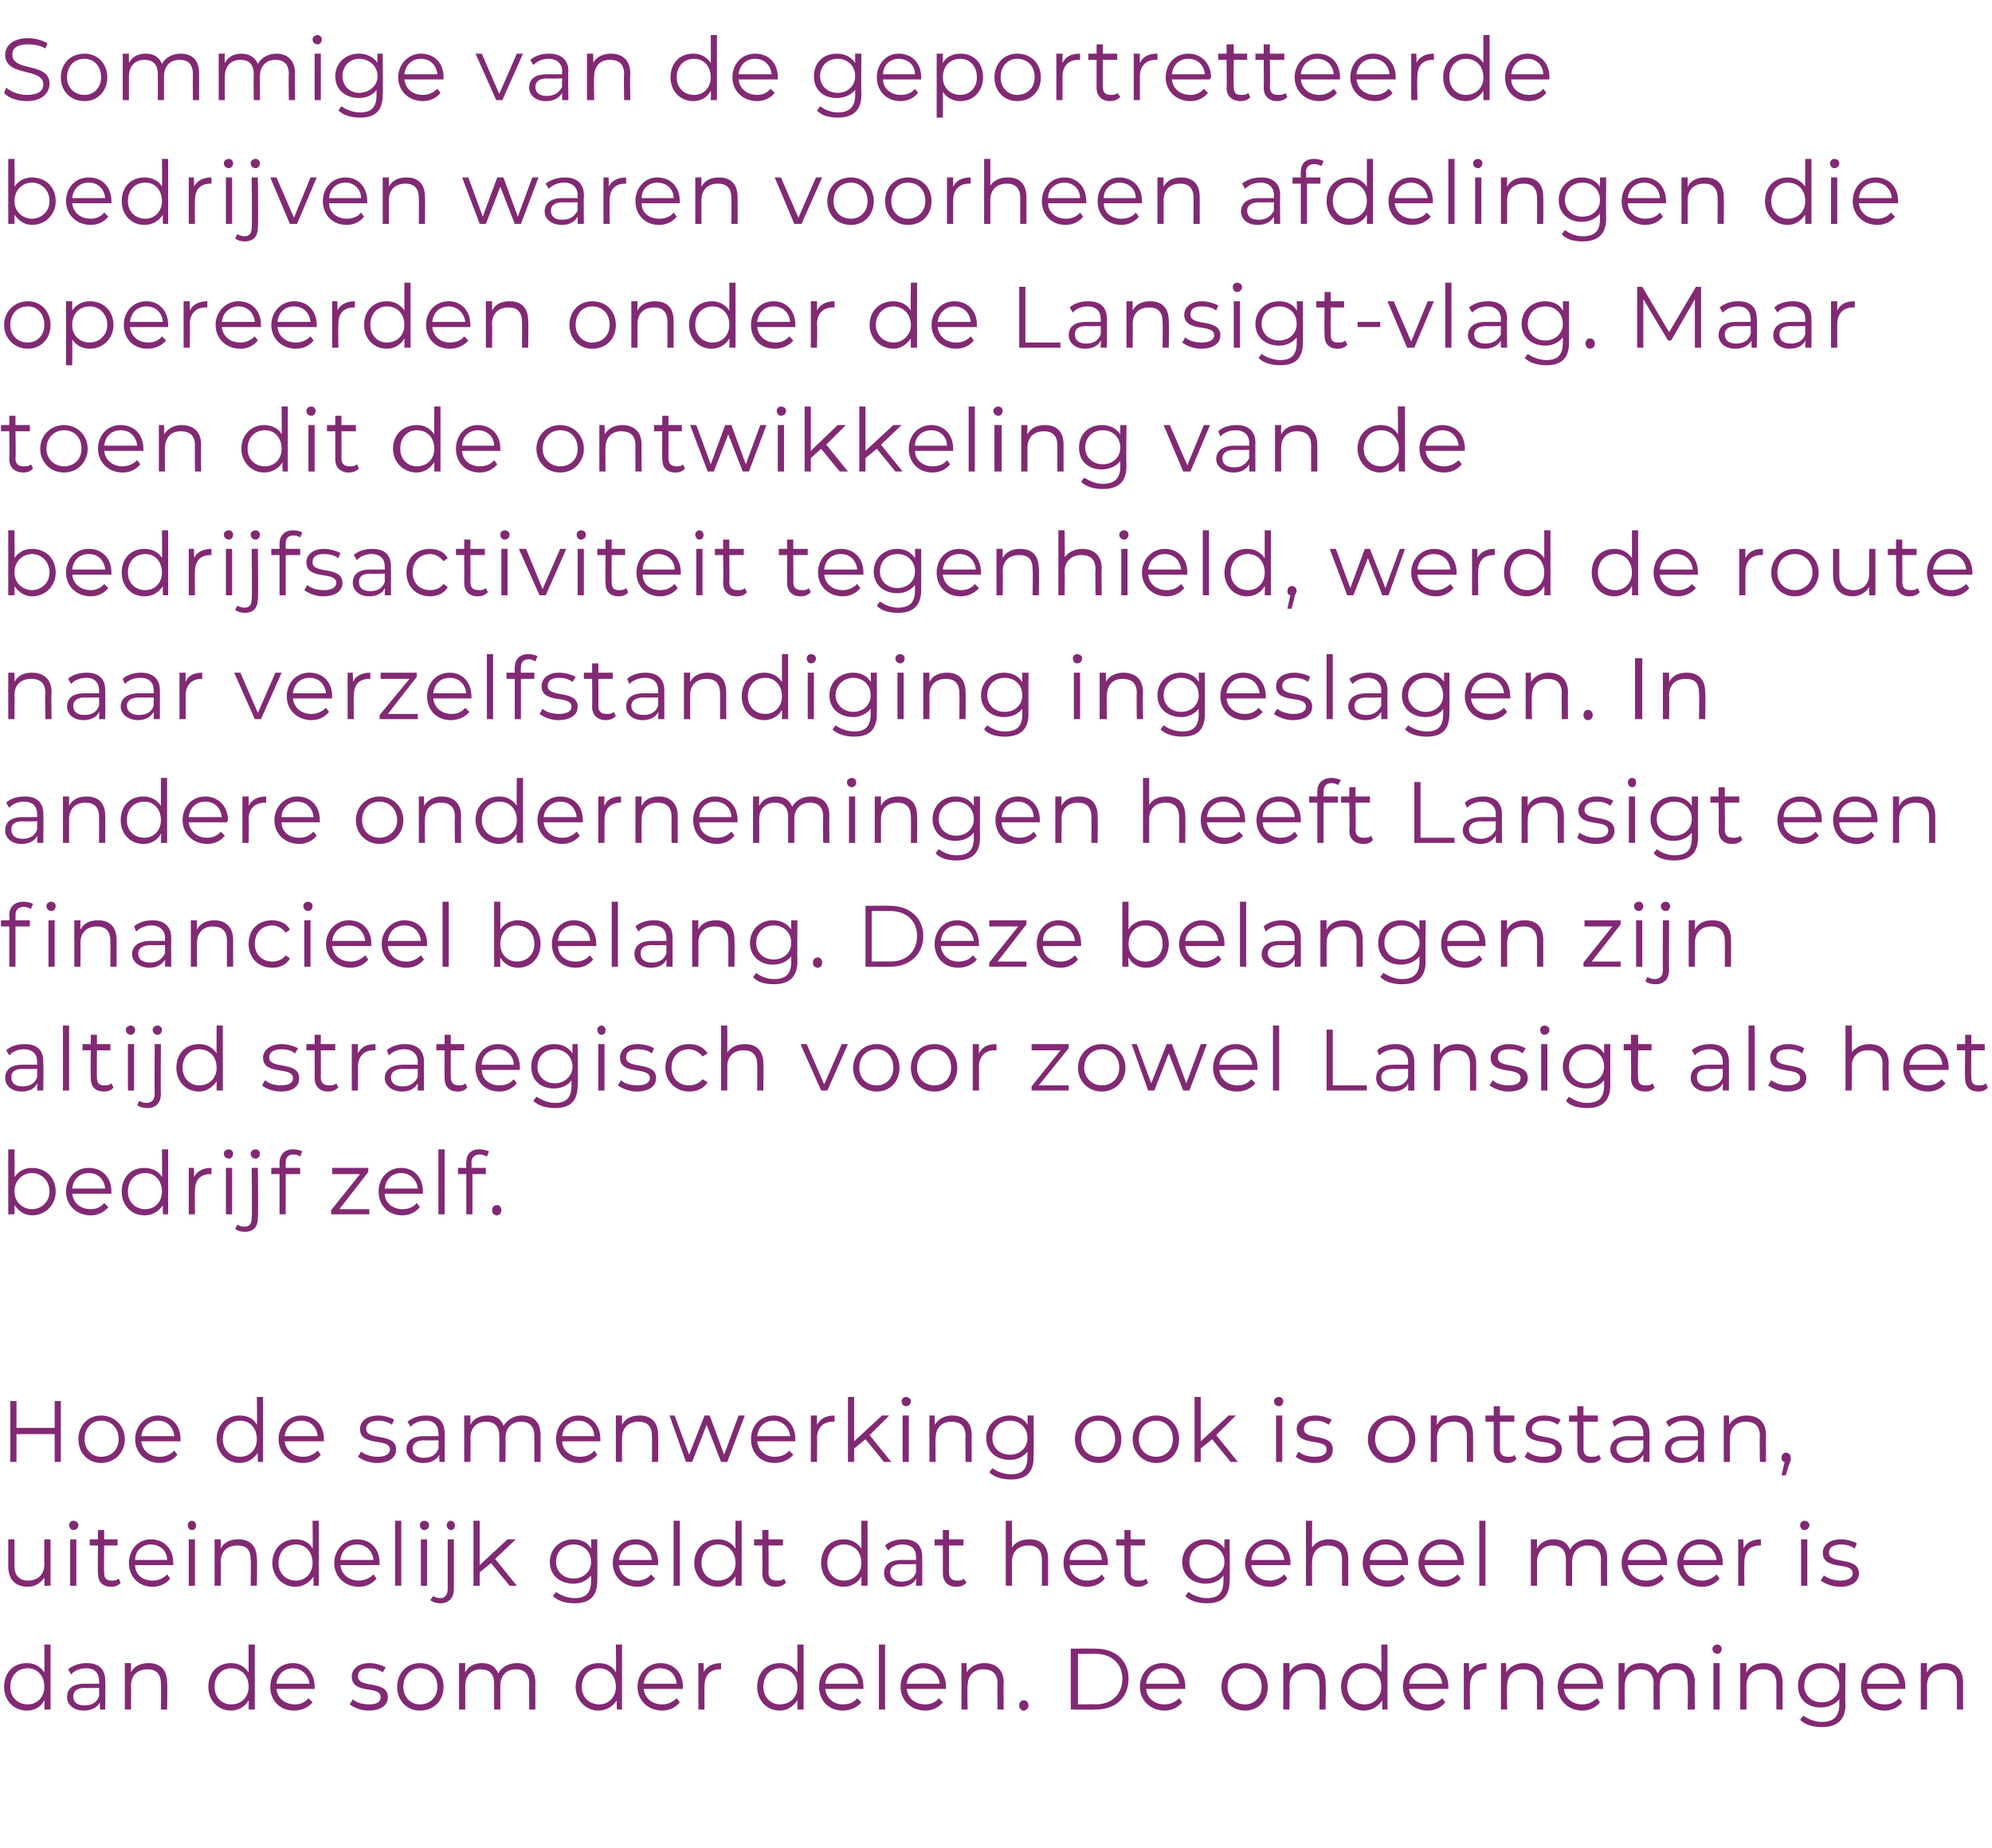
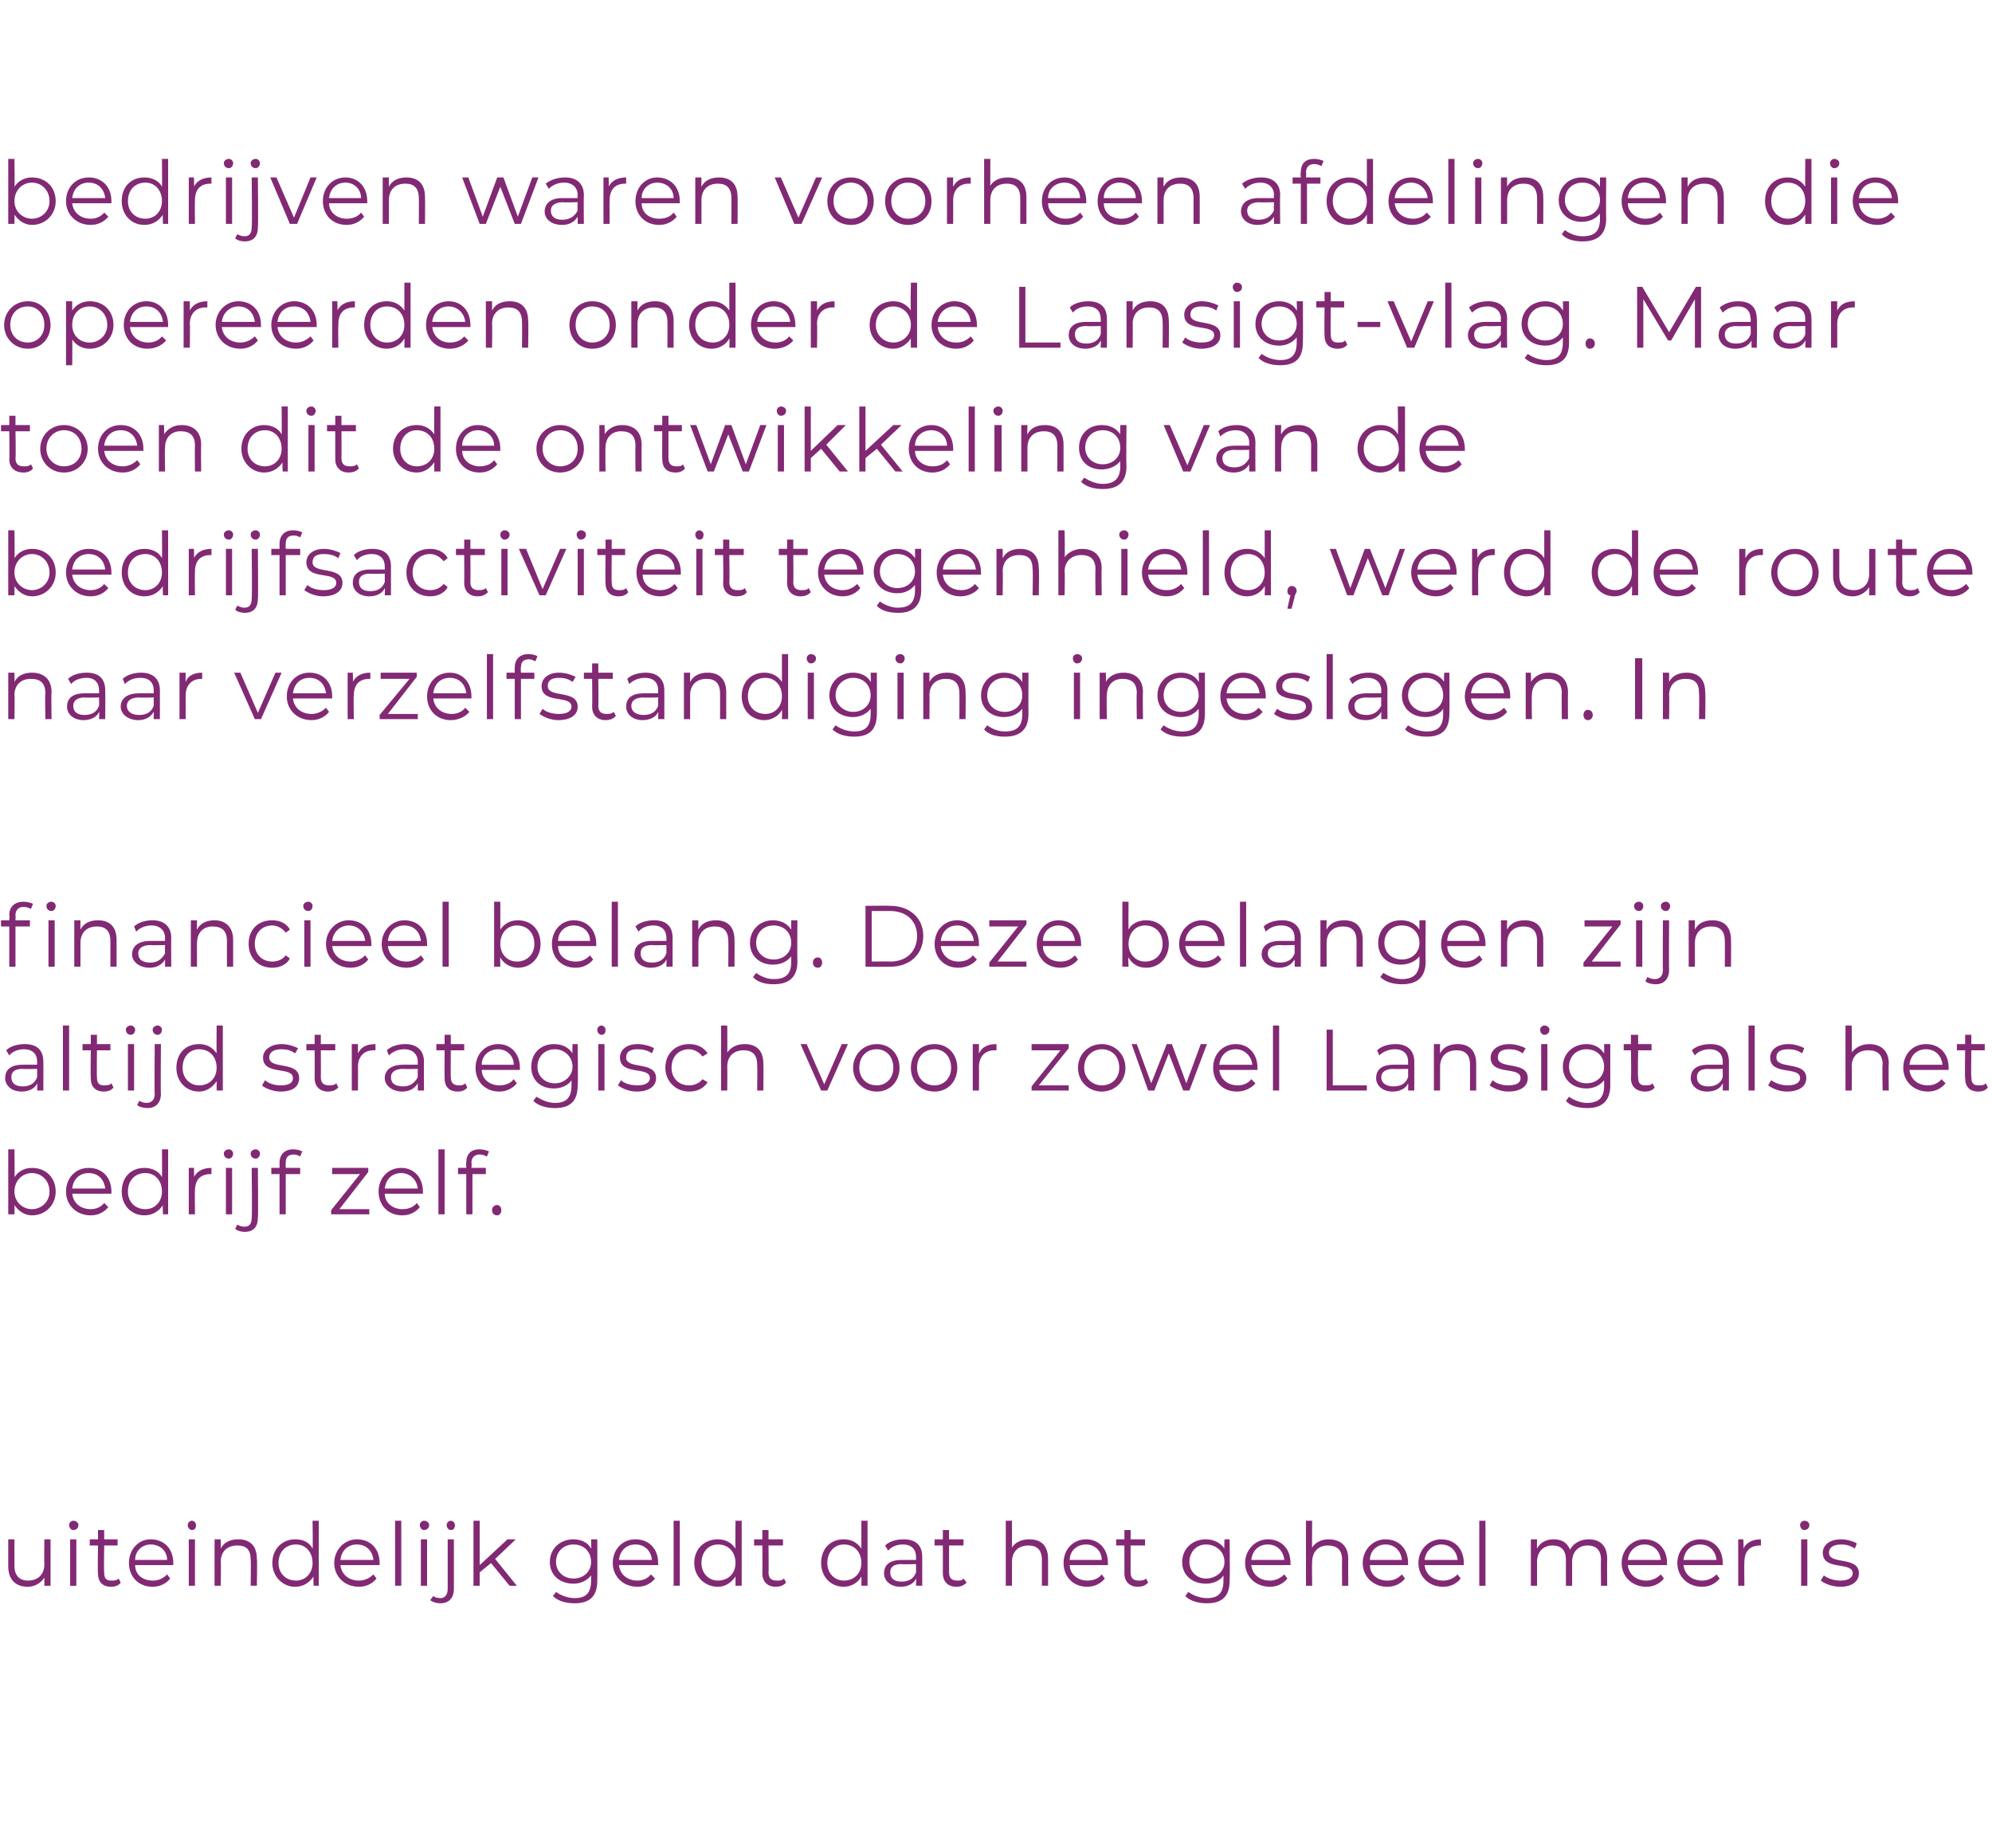
<svg xmlns="http://www.w3.org/2000/svg" version="1.1" width="193.1px" height="179.1px" viewBox="0 -1 193.1 179.1" style="top:-1px">
  <desc>Sommige van de geportretteerde bedrijven waren voorheen afdelingen die opereerden onder de Lansigt-vlag Maar toen di</desc>
  <defs />
  <g id="Polygon28185">
-     <path d="m4.9 158.4v6.3h-.6s.04-.87 0-.9c-.3.6-.9 1-1.7 1c-1.3 0-2.2-1-2.2-2.3c0-1.4.9-2.3 2.2-2.3c.7 0 1.3.3 1.7.9c.02 0 0-2.7 0-2.7h.6zm-.6 4.1c0-1.1-.7-1.8-1.6-1.8c-1 0-1.7.7-1.7 1.8c0 1 .7 1.7 1.7 1.7c.9 0 1.6-.7 1.6-1.7zm5.9-.6c.03.05 0 2.8 0 2.8h-.5s-.04-.68 0-.7c-.3.5-.8.8-1.6.8c-1 0-1.6-.6-1.6-1.3c0-.7.4-1.3 1.7-1.3h1.4s.03-.28 0-.3c0-.7-.4-1.2-1.2-1.2c-.6 0-1.2.2-1.5.6l-.3-.5c.5-.4 1.1-.6 1.8-.6c1.2 0 1.8.6 1.8 1.7zm-.6 1.5c.03-.03 0-.8 0-.8c0 0-1.37.04-1.4 0c-.8 0-1.1.4-1.1.8c0 .6.4.9 1.1.9c.7 0 1.2-.3 1.4-.9zm6.6-1.3c.04.02 0 2.6 0 2.6h-.6s.04-2.52 0-2.5c0-1-.5-1.4-1.3-1.4c-1 0-1.6.6-1.6 1.6c.03-.03 0 2.3 0 2.3h-.6v-4.5h.6s.01.87 0 .9c.3-.6.9-.9 1.7-.9c1.1 0 1.8.6 1.8 1.9zm8.5-3.7v6.3h-.6s.02-.87 0-.9c-.3.6-1 1-1.7 1c-1.3 0-2.2-1-2.2-2.3c0-1.4.9-2.3 2.2-2.3c.7 0 1.3.3 1.7.9v-2.7h.6zm-.6 4.1c0-1.1-.7-1.8-1.7-1.8c-.9 0-1.6.7-1.6 1.8c0 1 .7 1.7 1.6 1.7c1 0 1.7-.7 1.7-1.7zm6.4.2h-3.7c.1.9.8 1.5 1.8 1.5c.5 0 1-.2 1.3-.6l.4.4c-.4.5-1.1.8-1.8.8c-1.4 0-2.3-1-2.3-2.3c0-1.3.9-2.3 2.2-2.3c1.2 0 2.1.9 2.1 2.3v.2zm-3.7-.5h3.2c-.1-.9-.8-1.5-1.6-1.5c-.9 0-1.5.6-1.6 1.5zm7.1 2l.3-.5c.3.3.9.5 1.6.5c.8 0 1.1-.3 1.1-.7c0-1.2-2.8-.2-2.8-2c0-.7.6-1.3 1.7-1.3c.6 0 1.2.2 1.6.4l-.3.5c-.4-.3-.8-.4-1.3-.4c-.8 0-1.1.3-1.1.8c0 1.2 2.9.3 2.9 2c0 .8-.7 1.3-1.9 1.3c-.7 0-1.4-.3-1.8-.6zm4.6-1.7c0-1.3.9-2.3 2.2-2.3c1.4 0 2.3 1 2.3 2.3c0 1.3-.9 2.3-2.3 2.3c-1.3 0-2.2-1-2.2-2.3zm3.9 0c0-1.1-.7-1.8-1.7-1.8c-.9 0-1.6.7-1.6 1.8c0 1 .7 1.7 1.6 1.7c1 0 1.7-.7 1.7-1.7zm9.5-.4c-.02.02 0 2.6 0 2.6h-.6s-.02-2.52 0-2.5c0-1-.5-1.4-1.3-1.4c-.9 0-1.5.6-1.5 1.6v2.3h-.6v-2.5c0-1-.5-1.4-1.3-1.4c-.9 0-1.5.6-1.5 1.6v2.3h-.6v-4.5h.6s-.02.86 0 .9c.3-.6.9-.9 1.6-.9c.8 0 1.3.3 1.6 1c.3-.6 1-1 1.8-1c1.1 0 1.8.6 1.8 1.9zm8.4-3.7v6.3h-.5s-.04-.87 0-.9c-.4.6-1 1-1.8 1c-1.2 0-2.2-1-2.2-2.3c0-1.4 1-2.3 2.2-2.3c.8 0 1.4.3 1.7.9c.04 0 0-2.7 0-2.7h.6zm-.6 4.1c0-1.1-.7-1.8-1.6-1.8c-1 0-1.7.7-1.7 1.8c0 1 .7 1.7 1.7 1.7c.9 0 1.6-.7 1.6-1.7zm6.5.2h-3.8c.1.9.8 1.5 1.8 1.5c.5 0 1-.2 1.4-.6l.3.4c-.4.5-1 .8-1.7.8c-1.4 0-2.4-1-2.4-2.3c0-1.3 1-2.3 2.2-2.3c1.3 0 2.2.9 2.2 2.3v.2zm-3.8-.5h3.2c-.1-.9-.7-1.5-1.6-1.5c-.9 0-1.5.6-1.6 1.5zm7.5-2v.6h-.1c-1 0-1.5.6-1.5 1.6c-.03.04 0 2.3 0 2.3h-.6v-4.5h.5s.05.92 0 .9c.3-.6.9-.9 1.7-.9zm8-1.8v6.3h-.6s.02-.87 0-.9c-.4.6-1 1-1.7 1c-1.3 0-2.2-1-2.2-2.3c0-1.4.9-2.3 2.2-2.3c.7 0 1.3.3 1.7.9v-2.7h.6zm-.6 4.1c0-1.1-.7-1.8-1.7-1.8c-.9 0-1.6.7-1.6 1.8c0 1 .7 1.7 1.6 1.7c1 0 1.7-.7 1.7-1.7zm6.4.2H80c.1.9.8 1.5 1.7 1.5c.6 0 1.1-.2 1.4-.6l.4.4c-.4.5-1.1.8-1.8.8c-1.4 0-2.3-1-2.3-2.3c0-1.3.9-2.3 2.2-2.3c1.2 0 2.1.9 2.1 2.3v.2zm-3.7-.5h3.2c-.1-.9-.8-1.5-1.6-1.5c-.9 0-1.5.6-1.6 1.5zm5.2-3.8h.6v6.3h-.6v-6.3zm6.5 4.3h-3.8c.1.9.8 1.5 1.8 1.5c.5 0 1-.2 1.3-.6l.4.4c-.4.5-1 .8-1.7.8c-1.4 0-2.4-1-2.4-2.3c0-1.3.9-2.3 2.2-2.3c1.3 0 2.2.9 2.2 2.3v.2zm-3.8-.5h3.2c-.1-.9-.7-1.5-1.6-1.5c-.9 0-1.5.6-1.6 1.5zm9.4-.1c-.04.02 0 2.6 0 2.6h-.6s-.04-2.52 0-2.5c0-1-.5-1.4-1.4-1.4c-.9 0-1.5.6-1.5 1.6c-.05-.03 0 2.3 0 2.3h-.6v-4.5h.5s.03.87 0 .9c.4-.6 1-.9 1.7-.9c1.1 0 1.9.6 1.9 1.9zm1.5 2.2c0-.3.2-.5.4-.5c.3 0 .5.2.5.5c0 .3-.2.5-.5.5c-.2 0-.4-.2-.4-.5zm5-5.5s2.45-.03 2.4 0c2 0 3.2 1.2 3.2 2.9c0 1.8-1.2 3-3.2 3c.05.02-2.4 0-2.4 0v-5.9zm2.4 5.4c1.6 0 2.6-1 2.6-2.5c0-1.4-1-2.4-2.6-2.4c.01.01-1.7 0-1.7 0v4.9s1.71-.03 1.7 0zm8.7-1.5h-3.8c.1.9.8 1.5 1.8 1.5c.5 0 1-.2 1.4-.6l.3.4c-.4.5-1 .8-1.7.8c-1.4 0-2.4-1-2.4-2.3c0-1.3.9-2.3 2.2-2.3c1.3 0 2.2.9 2.2 2.3v.2zm-3.8-.5h3.2c-.1-.9-.7-1.5-1.6-1.5c-.9 0-1.5.6-1.6 1.5zm7.3.3c0-1.3 1-2.3 2.3-2.3c1.3 0 2.2 1 2.2 2.3c0 1.3-.9 2.3-2.2 2.3c-1.3 0-2.3-1-2.3-2.3zm3.9 0c0-1.1-.7-1.8-1.6-1.8c-1 0-1.7.7-1.7 1.8c0 1 .7 1.7 1.7 1.7c.9 0 1.6-.7 1.6-1.7zm6.2-.4c.04.02 0 2.6 0 2.6h-.6s.04-2.52 0-2.5c0-1-.5-1.4-1.3-1.4c-1 0-1.6.6-1.6 1.6c.03-.03 0 2.3 0 2.3h-.6v-4.5h.6s.01.87 0 .9c.3-.6.9-.9 1.7-.9c1.1 0 1.8.6 1.8 1.9zm6-3.7v6.3h-.5s-.04-.87 0-.9c-.4.6-1 1-1.8 1c-1.2 0-2.2-1-2.2-2.3c0-1.4 1-2.3 2.2-2.3c.7 0 1.4.3 1.7.9c.03 0 0-2.7 0-2.7h.6zm-.6 4.1c0-1.1-.7-1.8-1.6-1.8c-1 0-1.7.7-1.7 1.8c0 1 .7 1.7 1.7 1.7c.9 0 1.6-.7 1.6-1.7zm6.5.2h-3.8c.1.9.8 1.5 1.8 1.5c.5 0 1-.2 1.4-.6l.3.4c-.4.5-1 .8-1.7.8c-1.4 0-2.4-1-2.4-2.3c0-1.3.9-2.3 2.2-2.3c1.3 0 2.2.9 2.2 2.3v.2zm-3.8-.5h3.2c-.1-.9-.7-1.5-1.6-1.5c-.9 0-1.5.6-1.6 1.5zm7.5-2v.6h-.1c-1 0-1.5.6-1.5 1.6c-.03.04 0 2.3 0 2.3h-.6v-4.5h.5s.04.92 0 .9c.3-.6.9-.9 1.7-.9zm5.5 1.9c-.03.02 0 2.6 0 2.6h-.6s-.03-2.52 0-2.5c0-1-.5-1.4-1.4-1.4c-.9 0-1.5.6-1.5 1.6c-.04-.03 0 2.3 0 2.3h-.6v-4.5h.5s.04.87 0 .9c.4-.6 1-.9 1.7-.9c1.1 0 1.9.6 1.9 1.9zm5.8.6h-3.8c.1.9.8 1.5 1.8 1.5c.5 0 1-.2 1.4-.6l.3.4c-.4.5-1 .8-1.7.8c-1.4 0-2.4-1-2.4-2.3c0-1.3 1-2.3 2.2-2.3c1.3 0 2.2.9 2.2 2.3v.2zm-3.8-.5h3.2c-.1-.9-.7-1.5-1.6-1.5c-.8 0-1.5.6-1.6 1.5zm12.7-.1c-.05.02 0 2.6 0 2.6h-.7s.05-2.52 0-2.5c0-1-.4-1.4-1.2-1.4c-1 0-1.5.6-1.5 1.6c-.03-.03 0 2.3 0 2.3h-.6s-.03-2.52 0-2.5c0-1-.5-1.4-1.3-1.4c-.9 0-1.5.6-1.5 1.6c-.02-.03 0 2.3 0 2.3h-.6v-4.5h.6s-.05.86 0 .9c.3-.6.8-.9 1.6-.9c.7 0 1.3.3 1.6 1c.3-.6.9-1 1.7-1c1.1 0 1.9.6 1.9 1.9zm1.7-3.3c0-.2.2-.4.5-.4c.2 0 .4.2.4.4c0 .3-.2.5-.4.5c-.3 0-.5-.2-.5-.5zm.1 1.4h.6v4.5h-.6v-4.5zm6.7 1.9v2.6h-.6v-2.5c0-1-.5-1.4-1.3-1.4c-1 0-1.6.6-1.6 1.6v2.3h-.6v-4.5h.6s-.03.87 0 .9c.3-.6.9-.9 1.7-.9c1.1 0 1.8.6 1.8 1.9zm6.1-1.9s-.05 3.97 0 4c0 1.5-.8 2.2-2.3 2.2c-.8 0-1.6-.2-2.1-.7l.3-.4c.5.3 1.1.6 1.8.6c1.1 0 1.7-.5 1.7-1.7v-.5c-.4.5-1.1.8-1.8.8c-1.3 0-2.2-.8-2.2-2.1c0-1.3.9-2.2 2.2-2.2c.8 0 1.4.3 1.8.9c-.02 0 0-.9 0-.9h.6zm-.6 2.2c0-1-.7-1.7-1.7-1.7c-1 0-1.7.7-1.7 1.7c0 .9.7 1.6 1.7 1.6c1 0 1.7-.7 1.7-1.6zm6.4.3H181c0 .9.7 1.5 1.7 1.5c.6 0 1-.2 1.4-.6l.3.4c-.4.5-1 .8-1.7.8c-1.4 0-2.3-1-2.3-2.3c0-1.3.9-2.3 2.1-2.3c1.3 0 2.2.9 2.2 2.3v.2zm-3.7-.5h3.1c-.1-.9-.7-1.5-1.6-1.5c-.8 0-1.5.6-1.5 1.5zm9.3-.1v2.6h-.6v-2.5c0-1-.5-1.4-1.3-1.4c-1 0-1.6.6-1.6 1.6v2.3h-.6v-4.5h.6s-.03.87 0 .9c.3-.6.9-.9 1.7-.9c1.1 0 1.8.6 1.8 1.9z" stroke="none" fill="#822974" />
-   </g>
+     </g>
  <g id="Polygon28184">
    <path d="m4.9 148.2v4.5h-.6v-.8c-.3.5-.9.9-1.6.9c-1.2 0-1.9-.7-1.9-2v-2.6h.6v2.6c0 .9.5 1.4 1.3 1.4c1 0 1.6-.6 1.6-1.6c-.03-.01 0-2.4 0-2.4h.6zm1.8-1.4c0-.2.2-.4.4-.4c.3 0 .5.2.5.4c0 .3-.2.5-.5.5c-.2 0-.4-.2-.4-.5zm.1 1.4h.6v4.5h-.6v-4.5zm4.9 4.2c-.2.3-.6.4-.9.4c-.9 0-1.3-.5-1.3-1.3c-.04-.04 0-2.7 0-2.7h-.8v-.6h.8v-.9h.6v.9h1.3v.6h-1.3s-.04 2.62 0 2.6c0 .6.2.8.7.8c.3 0 .5 0 .7-.2l.2.4zm5.1-1.7h-3.7c0 .9.7 1.5 1.7 1.5c.6 0 1-.2 1.4-.6l.3.4c-.4.5-1 .8-1.7.8c-1.4 0-2.3-1-2.3-2.3c0-1.3.9-2.3 2.1-2.3c1.3 0 2.2.9 2.2 2.3v.2zm-3.7-.5h3.1c0-.9-.7-1.5-1.6-1.5c-.8 0-1.5.6-1.5 1.5zm5.1-3.4c0-.2.2-.4.4-.4c.2 0 .4.2.4.4c0 .3-.1.5-.4.5c-.2 0-.4-.2-.4-.5zm.1 1.4h.6v4.5h-.6v-4.5zm6.6 1.9c.05.02 0 2.6 0 2.6h-.6s.04-2.52 0-2.5c0-1-.4-1.4-1.3-1.4c-1 0-1.6.6-1.6 1.6c.04-.03 0 2.3 0 2.3h-.6v-4.5h.6s.01.87 0 .9c.3-.6.9-.9 1.7-.9c1.1 0 1.8.6 1.8 1.9zm6-3.7v6.3h-.5s-.04-.87 0-.9c-.4.6-1 1-1.8 1c-1.2 0-2.2-1-2.2-2.3c0-1.4 1-2.3 2.2-2.3c.8 0 1.4.3 1.7.9c.04 0 0-2.7 0-2.7h.6zm-.6 4.1c0-1.1-.7-1.8-1.6-1.8c-1 0-1.7.7-1.7 1.8c0 1 .7 1.7 1.7 1.7c.9 0 1.6-.7 1.6-1.7zm6.5.2H33c.1.9.8 1.5 1.8 1.5c.5 0 1-.2 1.4-.6l.3.4c-.4.5-1 .8-1.7.8c-1.4 0-2.4-1-2.4-2.3c0-1.3 1-2.3 2.2-2.3c1.3 0 2.2.9 2.2 2.3v.2zm-3.8-.5h3.2c-.1-.9-.7-1.5-1.6-1.5c-.9 0-1.5.6-1.6 1.5zm5.3-3.8h.6v6.3h-.6v-6.3zm2.4.4c0-.2.2-.4.4-.4c.3 0 .5.2.5.4c0 .3-.2.5-.5.5c-.2 0-.4-.2-.4-.5zm.1 1.4h.6v4.5h-.6v-4.5zm2.5-1.4c0-.2.2-.4.4-.4c.2 0 .4.2.4.4c0 .3-.1.5-.4.5c-.2 0-.4-.2-.4-.5zm-1.6 7.3l.3-.4c.1.1.4.2.7.2c.4 0 .7-.3.7-.9v-4.8h.6v4.8c0 .9-.5 1.4-1.3 1.4c-.4 0-.7-.1-1-.3zm5.9-3.6l-1.1.9v1.3h-.6v-6.3h.6v4.3l2.7-2.5h.8l-2 1.9l2.1 2.6h-.7l-1.8-2.2zm10.3-2.3s.02 3.97 0 4c0 1.5-.7 2.2-2.2 2.2c-.8 0-1.6-.2-2.1-.7l.3-.4c.4.3 1.1.6 1.8.6c1.1 0 1.6-.5 1.6-1.7v-.5c-.4.5-1 .8-1.7.8c-1.3 0-2.3-.8-2.3-2.1c0-1.3 1-2.2 2.3-2.2c.7 0 1.4.3 1.7.9c.04 0 0-.9 0-.9h.6zm-.6 2.2c0-1-.7-1.7-1.7-1.7c-1 0-1.7.7-1.7 1.7c0 .9.7 1.6 1.7 1.6c1 0 1.7-.7 1.7-1.6zm6.5.3H60c.1.9.8 1.5 1.8 1.5c.5 0 1-.2 1.3-.6l.4.4c-.4.5-1 .8-1.7.8c-1.4 0-2.4-1-2.4-2.3c0-1.3.9-2.3 2.2-2.3c1.3 0 2.2.9 2.2 2.3v.2zm-3.8-.5h3.2c-.1-.9-.7-1.5-1.6-1.5c-.9 0-1.5.6-1.6 1.5zm5.3-3.8h.6v6.3h-.6v-6.3zm6.6 0v6.3h-.6v-.9c-.4.6-1 1-1.7 1c-1.3 0-2.3-1-2.3-2.3c0-1.4 1-2.3 2.3-2.3c.7 0 1.3.3 1.7.9c-.03 0 0-2.7 0-2.7h.6zm-.6 4.1c0-1.1-.7-1.8-1.7-1.8c-.9 0-1.6.7-1.6 1.8c0 1 .7 1.7 1.6 1.7c1 0 1.7-.7 1.7-1.7zm4.9 1.9c-.3.3-.6.4-1 .4c-.8 0-1.3-.5-1.3-1.3c.03-.04 0-2.7 0-2.7h-.8v-.6h.8v-.9h.6v.9h1.4v.6h-1.4s.03 2.62 0 2.6c0 .6.3.8.8.8c.3 0 .5 0 .7-.2l.2.4zm7.9-6v6.3h-.6s.02-.87 0-.9c-.3.6-1 1-1.7 1c-1.3 0-2.2-1-2.2-2.3c0-1.4.9-2.3 2.2-2.3c.7 0 1.3.3 1.7.9v-2.7h.6zm-.6 4.1c0-1.1-.7-1.8-1.7-1.8c-.9 0-1.6.7-1.6 1.8c0 1 .7 1.7 1.6 1.7c1 0 1.7-.7 1.7-1.7zm5.9-.6v2.8h-.6s.03-.68 0-.7c-.2.5-.8.8-1.5.8c-1 0-1.6-.6-1.6-1.3c0-.7.4-1.3 1.7-1.3h1.4v-.3c0-.7-.4-1.2-1.3-1.2c-.5 0-1.1.2-1.4.6l-.3-.5c.4-.4 1.1-.6 1.8-.6c1.2 0 1.8.6 1.8 1.7zm-.6 1.5v-.8s-1.4.04-1.4 0c-.9 0-1.1.4-1.1.8c0 .6.4.9 1.1.9c.7 0 1.2-.3 1.4-.9zm4.9 1c-.3.3-.6.4-1 .4c-.8 0-1.3-.5-1.3-1.3v-2.7h-.8v-.6h.8v-.9h.6v.9h1.4v.6H92v2.6c0 .6.3.8.8.8c.2 0 .5 0 .6-.2l.3.4zm7.9-2.3v2.6h-.6v-2.5c0-1-.5-1.4-1.3-1.4c-1 0-1.6.6-1.6 1.6v2.3h-.6v-6.3h.6v2.6c.3-.5.9-.8 1.7-.8c1.1 0 1.8.6 1.8 1.9zm5.8.6h-3.7c0 .9.8 1.5 1.7 1.5c.6 0 1.1-.2 1.4-.6l.3.4c-.4.5-1 .8-1.7.8c-1.4 0-2.3-1-2.3-2.3c0-1.3.9-2.3 2.2-2.3c1.2 0 2.1.9 2.1 2.3v.2zm-3.7-.5h3.1c0-.9-.7-1.5-1.5-1.5c-.9 0-1.6.6-1.6 1.5zm7.6 2.2c-.3.3-.6.4-1 .4c-.8 0-1.3-.5-1.3-1.3v-2.7h-.8v-.6h.8v-.9h.6v.9h1.4v.6h-1.4v2.6c0 .6.3.8.8.8c.2 0 .5 0 .7-.2l.2.4zm7.9-4.2s.04 3.97 0 4c0 1.5-.7 2.2-2.2 2.2c-.8 0-1.6-.2-2.1-.7l.3-.4c.4.3 1.1.6 1.8.6c1.1 0 1.6-.5 1.6-1.7v-.5c-.3.5-1 .8-1.7.8c-1.3 0-2.3-.8-2.3-2.1c0-1.3 1-2.2 2.3-2.2c.7 0 1.4.3 1.8.9c-.04 0 0-.9 0-.9h.5zm-.5 2.2c0-1-.8-1.7-1.8-1.7c-.9 0-1.6.7-1.6 1.7c0 .9.7 1.6 1.6 1.6c1 0 1.8-.7 1.8-1.6zm6.4.3h-3.8c.1.9.8 1.5 1.8 1.5c.5 0 1-.2 1.4-.6l.3.4c-.4.5-1 .8-1.7.8c-1.4 0-2.4-1-2.4-2.3c0-1.3 1-2.3 2.2-2.3c1.3 0 2.2.9 2.2 2.3v.2zm-3.8-.5h3.2c-.1-.9-.7-1.5-1.6-1.5c-.9 0-1.5.6-1.6 1.5zm9.4-.1c-.02.02 0 2.6 0 2.6h-.6s-.02-2.52 0-2.5c0-1-.5-1.4-1.4-1.4c-.9 0-1.5.6-1.5 1.6c-.03-.03 0 2.3 0 2.3h-.6v-6.3h.6s-.03 2.63 0 2.6c.3-.5.9-.8 1.6-.8c1.1 0 1.9.6 1.9 1.9zm5.8.6h-3.7c0 .9.7 1.5 1.7 1.5c.6 0 1-.2 1.4-.6l.3.4c-.4.5-1 .8-1.7.8c-1.4 0-2.4-1-2.4-2.3c0-1.3 1-2.3 2.2-2.3c1.3 0 2.2.9 2.2 2.3v.2zm-3.7-.5h3.1c-.1-.9-.7-1.5-1.6-1.5c-.8 0-1.5.6-1.5 1.5zm9.1.5h-3.8c.1.9.8 1.5 1.8 1.5c.5 0 1-.2 1.4-.6l.3.4c-.4.5-1 .8-1.7.8c-1.4 0-2.4-1-2.4-2.3c0-1.3 1-2.3 2.2-2.3c1.3 0 2.2.9 2.2 2.3v.2zm-3.8-.5h3.2c-.1-.9-.7-1.5-1.6-1.5c-.8 0-1.5.6-1.6 1.5zm5.3-3.8h.6v6.3h-.6v-6.3zm12.4 3.7c-.02.02 0 2.6 0 2.6h-.6s-.03-2.52 0-2.5c0-1-.5-1.4-1.3-1.4c-.9 0-1.5.6-1.5 1.6v2.3h-.6s-.01-2.52 0-2.5c0-1-.5-1.4-1.3-1.4c-.9 0-1.5.6-1.5 1.6v2.3h-.6v-4.5h.6s-.02.86 0 .9c.3-.6.9-.9 1.6-.9c.8 0 1.3.3 1.6 1c.3-.6 1-1 1.8-1c1.1 0 1.8.6 1.8 1.9zm5.8.6h-3.8c.1.9.8 1.5 1.8 1.5c.5 0 1-.2 1.4-.6l.3.4c-.4.5-1 .8-1.7.8c-1.4 0-2.4-1-2.4-2.3c0-1.3 1-2.3 2.2-2.3c1.3 0 2.2.9 2.2 2.3v.2zm-3.8-.5h3.2c-.1-.9-.7-1.5-1.6-1.5c-.8 0-1.5.6-1.6 1.5zm9.2.5h-3.8c.1.9.8 1.5 1.8 1.5c.5 0 1-.2 1.4-.6l.3.4c-.4.5-1 .8-1.7.8c-1.4 0-2.4-1-2.4-2.3c0-1.3 1-2.3 2.2-2.3c1.3 0 2.2.9 2.2 2.3v.2zm-3.8-.5h3.2c-.1-.9-.7-1.5-1.6-1.5c-.9 0-1.5.6-1.6 1.5zm7.5-2v.6h-.1c-1 0-1.5.6-1.5 1.6c-.03.04 0 2.3 0 2.3h-.6v-4.5h.5s.04.92 0 .9c.3-.6.9-.9 1.7-.9zm3.8-1.4c0-.2.2-.4.4-.4c.3 0 .5.2.5.4c0 .3-.2.5-.5.5c-.2 0-.4-.2-.4-.5zm.1 1.4h.6v4.5h-.6v-4.5zm1.9 4l.3-.5c.4.3 1 .5 1.6.5c.8 0 1.2-.3 1.2-.7c0-1.2-2.9-.2-2.9-2c0-.7.6-1.3 1.8-1.3c.5 0 1.2.2 1.5.4l-.2.5c-.4-.3-.9-.4-1.3-.4c-.8 0-1.2.3-1.2.8c0 1.2 2.9.3 2.9 2c0 .8-.7 1.3-1.8 1.3c-.8 0-1.5-.3-1.9-.6z" stroke="none" fill="#822974" />
  </g>
  <g id="Polygon28183">
-     <path d="m5.9 134.8v5.9h-.6V138H1.6v2.7h-.6v-5.9h.6v2.6h3.7v-2.6h.6zm1.7 3.7c0-1.3.9-2.3 2.2-2.3c1.3 0 2.3 1 2.3 2.3c0 1.3-1 2.3-2.3 2.3c-1.3 0-2.2-1-2.2-2.3zm3.9 0c0-1.1-.7-1.8-1.7-1.8c-.9 0-1.6.7-1.6 1.8c0 1 .7 1.7 1.6 1.7c1 0 1.7-.7 1.7-1.7zm6 .2h-3.8c.1.9.8 1.5 1.8 1.5c.5 0 1-.2 1.4-.6l.3.4c-.4.5-1 .8-1.7.8c-1.4 0-2.4-1-2.4-2.3c0-1.3 1-2.3 2.2-2.3c1.3 0 2.2.9 2.2 2.3v.2zm-3.8-.5h3.2c-.1-.9-.7-1.5-1.6-1.5c-.8 0-1.5.6-1.6 1.5zm11.8-3.8v6.3h-.5s-.04-.87 0-.9c-.4.6-1 1-1.8 1c-1.2 0-2.2-1-2.2-2.3c0-1.4 1-2.3 2.2-2.3c.8 0 1.4.3 1.7.9c.04 0 0-2.7 0-2.7h.6zm-.6 4.1c0-1.1-.7-1.8-1.6-1.8c-1 0-1.7.7-1.7 1.8c0 1 .7 1.7 1.7 1.7c.9 0 1.6-.7 1.6-1.7zm6.5.2h-3.8c.1.9.8 1.5 1.8 1.5c.5 0 1-.2 1.4-.6l.3.4c-.4.5-1 .8-1.7.8c-1.4 0-2.4-1-2.4-2.3c0-1.3 1-2.3 2.2-2.3c1.3 0 2.2.9 2.2 2.3v.2zm-3.8-.5h3.2c-.1-.9-.7-1.5-1.6-1.5c-.9 0-1.5.6-1.6 1.5zm7.1 2l.3-.5c.4.3 1 .5 1.6.5c.8 0 1.2-.3 1.2-.7c0-1.2-2.9-.2-2.9-2c0-.7.6-1.3 1.8-1.3c.5 0 1.2.2 1.5.4l-.2.5c-.4-.3-.9-.4-1.3-.4c-.8 0-1.2.3-1.2.8c0 1.2 2.9.3 2.9 2c0 .8-.7 1.3-1.9 1.3c-.7 0-1.4-.3-1.8-.6zm8.4-2.3c.04.05 0 2.8 0 2.8h-.5s-.04-.68 0-.7c-.3.5-.8.8-1.6.8c-1 0-1.6-.6-1.6-1.3c0-.7.4-1.3 1.7-1.3h1.4s.03-.28 0-.3c0-.7-.4-1.2-1.2-1.2c-.6 0-1.2.2-1.5.6l-.3-.5c.5-.4 1.1-.6 1.8-.6c1.2 0 1.8.6 1.8 1.7zm-.6 1.5c.03-.03 0-.8 0-.8c0 0-1.37.04-1.4 0c-.8 0-1.1.4-1.1.8c0 .6.4.9 1.1.9c.7 0 1.2-.3 1.4-.9zm9.9-1.3v2.6h-.6s.01-2.52 0-2.5c0-1-.5-1.4-1.3-1.4c-.9 0-1.5.6-1.5 1.6c.03-.03 0 2.3 0 2.3h-.6s.02-2.52 0-2.5c0-1-.5-1.4-1.3-1.4c-.9 0-1.5.6-1.5 1.6c.04-.03 0 2.3 0 2.3h-.6v-4.5h.6s.01.86 0 .9c.3-.6.9-.9 1.7-.9c.7 0 1.3.3 1.5 1c.4-.6 1-1 1.8-1c1.1 0 1.8.6 1.8 1.9zm5.8.6h-3.7c0 .9.8 1.5 1.7 1.5c.6 0 1.1-.2 1.4-.6l.3.4c-.4.5-1 .8-1.7.8c-1.4 0-2.3-1-2.3-2.3c0-1.3.9-2.3 2.2-2.3c1.2 0 2.1.9 2.1 2.3v.2zm-3.7-.5h3.1c0-.9-.7-1.5-1.5-1.5c-.9 0-1.5.6-1.6 1.5zm9.3-.1c.03.02 0 2.6 0 2.6h-.6s.02-2.52 0-2.5c0-1-.5-1.4-1.3-1.4c-1 0-1.6.6-1.6 1.6v2.3h-.6v-4.5h.6s-.01.87 0 .9c.3-.6.9-.9 1.7-.9c1.1 0 1.8.6 1.8 1.9zm8.4-1.9l-1.7 4.5h-.6l-1.4-3.6l-1.4 3.6h-.6l-1.6-4.5h.5l1.4 3.8l1.5-3.8h.5l1.4 3.8l1.4-3.8h.6zm4.9 2.5h-3.7c.1.9.8 1.5 1.7 1.5c.6 0 1.1-.2 1.4-.6l.4.4c-.4.5-1.1.8-1.8.8c-1.4 0-2.3-1-2.3-2.3c0-1.3.9-2.3 2.2-2.3c1.2 0 2.1.9 2.1 2.3v.2zm-3.7-.5h3.2c-.1-.9-.8-1.5-1.6-1.5c-.9 0-1.5.6-1.6 1.5zm7.5-2v.6h-.2c-.9 0-1.5.6-1.5 1.6c.03.04 0 2.3 0 2.3h-.6v-4.5h.6v.9c.3-.6.9-.9 1.7-.9zm3 2.3l-1.1.9v1.3h-.6v-6.3h.6v4.3l2.7-2.5h.7l-1.9 1.9l2.1 2.6h-.7l-1.8-2.2zm3.5-3.7c0-.2.2-.4.4-.4c.3 0 .5.2.5.4c0 .3-.2.5-.5.5c-.2 0-.4-.2-.4-.5zm.1 1.4h.6v4.5h-.6v-4.5zm6.7 1.9c-.03.02 0 2.6 0 2.6h-.6s-.03-2.52 0-2.5c0-1-.5-1.4-1.4-1.4c-.9 0-1.5.6-1.5 1.6c-.04-.03 0 2.3 0 2.3h-.6v-4.5h.5s.03.87 0 .9c.4-.6 1-.9 1.7-.9c1.1 0 1.9.6 1.9 1.9zm6-1.9s.02 3.97 0 4c0 1.5-.7 2.2-2.2 2.2c-.8 0-1.6-.2-2.1-.7l.3-.4c.4.3 1.1.6 1.8.6c1.1 0 1.6-.5 1.6-1.7v-.5c-.4.5-1 .8-1.7.8c-1.3 0-2.3-.8-2.3-2.1c0-1.3 1-2.2 2.3-2.2c.7 0 1.4.3 1.7.9c.04 0 0-.9 0-.9h.6zm-.6 2.2c0-1-.7-1.7-1.7-1.7c-1 0-1.7.7-1.7 1.7c0 .9.7 1.6 1.7 1.6c1 0 1.7-.7 1.7-1.6zm4.6.1c0-1.3 1-2.3 2.3-2.3c1.3 0 2.2 1 2.2 2.3c0 1.3-.9 2.3-2.2 2.3c-1.3 0-2.3-1-2.3-2.3zm3.9 0c0-1.1-.7-1.8-1.6-1.8c-1 0-1.7.7-1.7 1.8c0 1 .7 1.7 1.7 1.7c.9 0 1.6-.7 1.6-1.7zm1.7 0c0-1.3 1-2.3 2.3-2.3c1.3 0 2.2 1 2.2 2.3c0 1.3-.9 2.3-2.2 2.3c-1.3 0-2.3-1-2.3-2.3zm3.9 0c0-1.1-.7-1.8-1.6-1.8c-1 0-1.7.7-1.7 1.8c0 1 .7 1.7 1.7 1.7c.9 0 1.6-.7 1.6-1.7zm3.8 0l-1.1.9v1.3h-.6v-6.3h.6v4.3l2.7-2.5h.7l-1.9 1.9l2.1 2.6h-.7l-1.8-2.2zm6-3.7c0-.2.2-.4.5-.4c.2 0 .4.2.4.4c0 .3-.2.5-.4.5c-.3 0-.5-.2-.5-.5zm.2 1.4h.6v4.5h-.6v-4.5zm1.9 4l.3-.5c.3.3.9.5 1.5.5c.9 0 1.2-.3 1.2-.7c0-1.2-2.9-.2-2.9-2c0-.7.7-1.3 1.8-1.3c.6 0 1.2.2 1.6.4l-.3.5c-.4-.3-.8-.4-1.3-.4c-.8 0-1.1.3-1.1.8c0 1.2 2.8.3 2.8 2c0 .8-.6 1.3-1.8 1.3c-.7 0-1.4-.3-1.8-.6zm7-1.7c0-1.3 1-2.3 2.3-2.3c1.3 0 2.3 1 2.3 2.3c0 1.3-1 2.3-2.3 2.3c-1.3 0-2.3-1-2.3-2.3zm4 0c0-1.1-.7-1.8-1.7-1.8c-.9 0-1.6.7-1.6 1.8c0 1 .7 1.7 1.6 1.7c1 0 1.7-.7 1.7-1.7zm6.2-.4v2.6h-.6v-2.5c0-1-.5-1.4-1.3-1.4c-1 0-1.6.6-1.6 1.6v2.3h-.6v-4.5h.6s-.04.87 0 .9c.3-.6.9-.9 1.7-.9c1.1 0 1.8.6 1.8 1.9zm4.2 2.3c-.2.3-.5.4-.9.4c-.8 0-1.3-.5-1.3-1.3v-2.7h-.8v-.6h.8v-.9h.6v.9h1.4v.6h-1.4v2.6c0 .6.3.8.8.8c.2 0 .5 0 .6-.2l.2.4zm.8-.2l.3-.5c.3.3.9.5 1.5.5c.9 0 1.2-.3 1.2-.7c0-1.2-2.9-.2-2.9-2c0-.7.7-1.3 1.8-1.3c.6 0 1.2.2 1.6.4l-.3.5c-.4-.3-.8-.4-1.3-.4c-.8 0-1.2.3-1.2.8c0 1.2 2.9.3 2.9 2c0 .8-.6 1.3-1.8 1.3c-.7 0-1.5-.3-1.8-.6zm7.4.2c-.3.3-.6.4-1 .4c-.8 0-1.3-.5-1.3-1.3v-2.7h-.8v-.6h.8v-.9h.6v.9h1.4v.6h-1.4s.02 2.62 0 2.6c0 .6.3.8.8.8c.2 0 .5 0 .7-.2l.2.4zm4.7-2.5v2.8h-.6v-.7c-.3.5-.8.8-1.5.8c-1 0-1.7-.6-1.7-1.3c0-.7.5-1.3 1.8-1.3h1.4v-.3c0-.7-.4-1.2-1.3-1.2c-.6 0-1.1.2-1.5.6l-.2-.5c.4-.4 1.1-.6 1.8-.6c1.1 0 1.8.6 1.8 1.7zm-.6 1.5v-.8s-1.41.04-1.4 0c-.9 0-1.2.4-1.2.8c0 .6.5.9 1.2.9c.6 0 1.2-.3 1.4-.9zm5.9-1.5c-.04.05 0 2.8 0 2.8h-.6s-.02-.68 0-.7c-.3.5-.8.8-1.6.8c-1 0-1.6-.6-1.6-1.3c0-.7.5-1.3 1.7-1.3h1.5s-.04-.28 0-.3c0-.7-.5-1.2-1.3-1.2c-.6 0-1.1.2-1.5.6l-.3-.5c.5-.4 1.1-.6 1.9-.6c1.1 0 1.8.6 1.8 1.7zm-.6 1.5c-.04-.03 0-.8 0-.8c0 0-1.44.04-1.4 0c-.9 0-1.2.4-1.2.8c0 .6.4.9 1.1.9c.7 0 1.2-.3 1.5-.9zm6.6-1.3c-.03.02 0 2.6 0 2.6h-.6s-.03-2.52 0-2.5c0-1-.5-1.4-1.4-1.4c-.9 0-1.5.6-1.5 1.6c-.04-.03 0 2.3 0 2.3h-.6v-4.5h.5s.03.87 0 .9c.4-.6 1-.9 1.7-.9c1.1 0 1.9.6 1.9 1.9zm2.4 2.2c0 .1 0 .2-.1.5c-.03-.02-.4 1.2-.4 1.2h-.4l.3-1.3c-.2 0-.3-.2-.3-.4c0-.3.2-.5.4-.5c.3 0 .5.2.5.5z" stroke="none" fill="#822974" />
-   </g>
+     </g>
  <g id="Polygon28182">
    <path d="m5.4 114.5c0 1.3-1 2.3-2.3 2.3c-.7 0-1.3-.4-1.7-1c.02.03 0 .9 0 .9h-.6v-6.3h.6s.04 2.7 0 2.7c.4-.6 1-.9 1.7-.9c1.3 0 2.3.9 2.3 2.3zm-.6 0c0-1.1-.8-1.8-1.7-1.8c-.9 0-1.7.7-1.7 1.8c0 1 .8 1.7 1.7 1.7c.9 0 1.7-.7 1.7-1.7zm6 .2H7c.1.9.8 1.5 1.8 1.5c.5 0 1-.2 1.3-.6l.4.4c-.4.5-1 .8-1.7.8c-1.4 0-2.4-1-2.4-2.3c0-1.3.9-2.3 2.2-2.3c1.3 0 2.2.9 2.2 2.3v.2zm-3.8-.5h3.2c-.1-.9-.7-1.5-1.6-1.5c-.9 0-1.5.6-1.6 1.5zm9.3-3.8v6.3h-.5s-.05-.87 0-.9c-.4.6-1 1-1.8 1c-1.3 0-2.2-1-2.2-2.3c0-1.4.9-2.3 2.2-2.3c.7 0 1.4.3 1.7.9c.03 0 0-2.7 0-2.7h.6zm-.6 4.1c0-1.1-.7-1.8-1.6-1.8c-1 0-1.7.7-1.7 1.8c0 1 .7 1.7 1.7 1.7c.9 0 1.6-.7 1.6-1.7zm4.8-2.3v.6h-.1c-1 0-1.5.6-1.5 1.6c-.03.04 0 2.3 0 2.3h-.6v-4.5h.5s.04.92 0 .9c.3-.6.9-.9 1.7-.9zm1.2-1.4c0-.2.2-.4.5-.4c.2 0 .4.2.4.4c0 .3-.2.5-.4.5c-.3 0-.5-.2-.5-.5zm.2 1.4h.6v4.5h-.6v-4.5zm2.4-1.4c0-.2.2-.4.5-.4c.2 0 .4.2.4.4c0 .3-.2.5-.4.5c-.3 0-.5-.2-.5-.5zm-1.5 7.3l.2-.4c.2.1.4.2.7.2c.5 0 .7-.3.7-.9c.05.05 0-4.8 0-4.8h.6s.05 4.85 0 4.8c0 .9-.4 1.4-1.3 1.4c-.3 0-.7-.1-.9-.3zm4.9-6.4c-.02.02 0 .5 0 .5h1.4v.6h-1.4v3.9h-.6v-3.9h-.8v-.6h.8v-.5c0-.8.5-1.3 1.3-1.3c.4 0 .7.1.9.2l-.2.5c-.1-.1-.4-.2-.6-.2c-.6 0-.8.3-.8.8zm8.1 4.5v.5h-3.7v-.4l2.8-3.5h-2.7v-.6h3.5v.4l-2.8 3.6h2.9zm5.2-1.5h-3.7c0 .9.8 1.5 1.7 1.5c.6 0 1.1-.2 1.4-.6l.3.4c-.4.5-1 .8-1.7.8c-1.4 0-2.3-1-2.3-2.3c0-1.3.9-2.3 2.2-2.3c1.2 0 2.1.9 2.1 2.3v.2zm-3.7-.5h3.2c-.1-.9-.8-1.5-1.6-1.5c-.9 0-1.5.6-1.6 1.5zm5.2-3.8h.6v6.3h-.6v-6.3zm3.2 1.3c.05.02 0 .5 0 .5h1.4v.6h-1.3v3.9h-.6v-3.9h-.8v-.6h.8s-.04-.51 0-.5c0-.8.4-1.3 1.3-1.3c.3 0 .7.1.9.2l-.2.5c-.2-.1-.4-.2-.7-.2c-.5 0-.8.3-.8.8zm2 4.6c0-.3.2-.5.5-.5c.2 0 .4.2.4.5c0 .3-.2.5-.4.5c-.3 0-.5-.2-.5-.5z" stroke="none" fill="#822974" />
  </g>
  <g id="Polygon28181">
    <path d="m4.2 101.9c.02.05 0 2.8 0 2.8h-.6s.04-.68 0-.7c-.2.5-.8.8-1.5.8c-1 0-1.6-.6-1.6-1.3c0-.7.4-1.3 1.7-1.3h1.4v-.3c0-.7-.4-1.2-1.3-1.2c-.5 0-1.1.2-1.4.6l-.3-.5c.4-.4 1.1-.6 1.8-.6c1.2 0 1.8.6 1.8 1.7zm-.6 1.5v-.8s-1.39.04-1.4 0c-.9 0-1.1.4-1.1.8c0 .6.4.9 1.1.9c.7 0 1.2-.3 1.4-.9zm2.5-5h.6v6.3h-.6v-6.3zm4.9 6c-.2.3-.6.4-.9.4c-.9 0-1.3-.5-1.3-1.3c-.03-.04 0-2.7 0-2.7h-.8v-.6h.8v-.9h.6v.9h1.3v.6H9.4s-.03 2.62 0 2.6c0 .6.2.8.7.8c.3 0 .5 0 .7-.2l.2.4zm1.2-5.6c0-.2.2-.4.5-.4c.2 0 .4.2.4.4c0 .3-.2.5-.4.5c-.3 0-.5-.2-.5-.5zm.2 1.4h.6v4.5h-.6v-4.5zm2.4-1.4c0-.2.2-.4.5-.4c.2 0 .4.2.4.4c0 .3-.2.5-.4.5c-.3 0-.5-.2-.5-.5zm-1.5 7.3l.2-.4c.2.1.4.2.7.2c.5 0 .8-.3.8-.9c-.04.05 0-4.8 0-4.8h.6s-.04 4.85 0 4.8c0 .9-.5 1.4-1.3 1.4c-.4 0-.8-.1-1-.3zm8.3-7.7v6.3h-.6v-.9c-.4.6-1 1-1.7 1c-1.3 0-2.2-1-2.2-2.3c0-1.4.9-2.3 2.2-2.3c.7 0 1.3.3 1.7.9c-.02 0 0-2.7 0-2.7h.6zm-.6 4.1c0-1.1-.7-1.8-1.7-1.8c-.9 0-1.6.7-1.6 1.8c0 1 .7 1.7 1.6 1.7c1 0 1.7-.7 1.7-1.7zm4.4 1.7l.3-.5c.3.3.9.5 1.5.5c.9 0 1.2-.3 1.2-.7c0-1.2-2.9-.2-2.9-2c0-.7.7-1.3 1.8-1.3c.6 0 1.2.2 1.6.4l-.3.5c-.4-.3-.8-.4-1.3-.4c-.8 0-1.2.3-1.2.8c0 1.2 2.9.3 2.9 2c0 .8-.6 1.3-1.8 1.3c-.7 0-1.5-.3-1.8-.6zm7.4.2c-.3.3-.6.4-1 .4c-.8 0-1.3-.5-1.3-1.3c.02-.04 0-2.7 0-2.7h-.8v-.6h.8v-.9h.6v.9h1.4v.6h-1.4s.02 2.62 0 2.6c0 .6.3.8.8.8c.2 0 .5 0 .7-.2l.2.4zm3.6-4.2v.6h-.2c-.9 0-1.5.6-1.5 1.6c.02.04 0 2.3 0 2.3h-.6v-4.5h.6v.9c.3-.6.8-.9 1.7-.9zm4.7 1.7c-.02.05 0 2.8 0 2.8h-.6v-.7c-.3.5-.8.8-1.5.8c-1 0-1.7-.6-1.7-1.3c0-.7.5-1.3 1.8-1.3h1.4s-.02-.28 0-.3c0-.7-.5-1.2-1.3-1.2c-.6 0-1.1.2-1.5.6l-.2-.5c.4-.4 1.1-.6 1.8-.6c1.1 0 1.8.6 1.8 1.7zm-.6 1.5c-.02-.03 0-.8 0-.8c0 0-1.43.04-1.4 0c-.9 0-1.2.4-1.2.8c0 .6.4.9 1.2.9c.6 0 1.1-.3 1.4-.9zm4.8 1c-.2.3-.6.4-.9.4c-.9 0-1.3-.5-1.3-1.3c-.02-.04 0-2.7 0-2.7h-.8v-.6h.8v-.9h.6v.9h1.3v.6h-1.3s-.02 2.62 0 2.6c0 .6.3.8.8.8c.2 0 .4 0 .6-.2l.2.4zm5.1-1.7h-3.7c0 .9.8 1.5 1.7 1.5c.6 0 1.1-.2 1.4-.6l.3.4c-.4.5-1 .8-1.7.8c-1.4 0-2.3-1-2.3-2.3c0-1.3.9-2.3 2.2-2.3c1.2 0 2.1.9 2.1 2.3v.2zm-3.7-.5h3.1c0-.9-.7-1.5-1.5-1.5c-.9 0-1.6.6-1.6 1.5zm9.3-2s.05 3.97 0 4c0 1.5-.7 2.2-2.2 2.2c-.8 0-1.6-.2-2.1-.7l.3-.4c.5.3 1.1.6 1.8.6c1.1 0 1.6-.5 1.6-1.7v-.5c-.3.5-1 .8-1.7.8c-1.3 0-2.2-.8-2.2-2.1c0-1.3.9-2.2 2.2-2.2c.8 0 1.4.3 1.8.9c-.03 0 0-.9 0-.9h.5zm-.5 2.2c0-1-.8-1.7-1.7-1.7c-1 0-1.7.7-1.7 1.7c0 .9.7 1.6 1.7 1.6c.9 0 1.7-.7 1.7-1.6zm2.4-3.6c0-.2.2-.4.4-.4c.2 0 .4.2.4.4c0 .3-.1.5-.4.5c-.2 0-.4-.2-.4-.5zm.1 1.4h.6v4.5h-.6v-4.5zm1.9 4l.3-.5c.3.3.9.5 1.6.5c.8 0 1.2-.3 1.2-.7c0-1.2-2.9-.2-2.9-2c0-.7.6-1.3 1.7-1.3c.6 0 1.3.2 1.6.4l-.2.5c-.4-.3-.9-.4-1.4-.4c-.8 0-1.1.3-1.1.8c0 1.2 2.9.3 2.9 2c0 .8-.7 1.3-1.9 1.3c-.7 0-1.4-.3-1.8-.6zm4.6-1.7c0-1.4 1-2.3 2.3-2.3c.8 0 1.4.3 1.8.9l-.5.3c-.3-.4-.8-.7-1.3-.7c-1 0-1.7.7-1.7 1.8c0 1 .7 1.7 1.7 1.7c.5 0 1-.2 1.3-.6l.5.3c-.4.6-1 .9-1.8.9c-1.3 0-2.3-1-2.3-2.3zm9.5-.4c.03.02 0 2.6 0 2.6h-.6s.03-2.52 0-2.5c0-1-.5-1.4-1.3-1.4c-1 0-1.6.6-1.6 1.6c.02-.03 0 2.3 0 2.3h-.6v-6.3h.6s.02 2.63 0 2.6c.4-.5.9-.8 1.7-.8c1.1 0 1.8.6 1.8 1.9zm8.2-1.9l-2 4.5h-.6l-2-4.5h.6l1.7 3.9l1.7-3.9h.6zm.5 2.3c0-1.3 1-2.3 2.3-2.3c1.3 0 2.2 1 2.2 2.3c0 1.3-.9 2.3-2.2 2.3c-1.3 0-2.3-1-2.3-2.3zm3.9 0c0-1.1-.7-1.8-1.6-1.8c-1 0-1.7.7-1.7 1.8c0 1 .7 1.7 1.7 1.7c.9 0 1.6-.7 1.6-1.7zm1.7 0c0-1.3.9-2.3 2.3-2.3c1.3 0 2.2 1 2.2 2.3c0 1.3-.9 2.3-2.2 2.3c-1.4 0-2.3-1-2.3-2.3zm3.9 0c0-1.1-.7-1.8-1.6-1.8c-1 0-1.7.7-1.7 1.8c0 1 .7 1.7 1.7 1.7c.9 0 1.6-.7 1.6-1.7zm4.4-2.3v.6h-.2c-.9 0-1.5.6-1.5 1.6c.02.04 0 2.3 0 2.3h-.6v-4.5h.6s-.01.92 0 .9c.3-.6.8-.9 1.7-.9zm7 4v.5H100v-.4l2.8-3.5H100v-.6h3.6v.4l-2.9 3.6h2.9zm.9-1.7c0-1.3 1-2.3 2.3-2.3c1.3 0 2.3 1 2.3 2.3c0 1.3-1 2.3-2.3 2.3c-1.3 0-2.3-1-2.3-2.3zm4 0c0-1.1-.7-1.8-1.7-1.8c-.9 0-1.7.7-1.7 1.8c0 1 .8 1.7 1.7 1.7c1 0 1.7-.7 1.7-1.7zm8.5-2.3l-1.7 4.5h-.6l-1.4-3.6l-1.4 3.6h-.6l-1.6-4.5h.5l1.4 3.8l1.5-3.8h.5l1.4 3.8l1.4-3.8h.6zm4.9 2.5h-3.7c.1.9.8 1.5 1.8 1.5c.5 0 1-.2 1.3-.6l.4.4c-.4.5-1.1.8-1.8.8c-1.4 0-2.3-1-2.3-2.3c0-1.3.9-2.3 2.2-2.3c1.2 0 2.1.9 2.1 2.3v.2zm-3.7-.5h3.2c-.1-.9-.8-1.5-1.6-1.5c-.9 0-1.5.6-1.6 1.5zm5.2-3.8h.6v6.3h-.6v-6.3zm5.2.4h.6v5.4h3.3v.5h-3.9v-5.9zm8.5 3.1v2.8h-.6s.03-.68 0-.7c-.2.5-.8.8-1.5.8c-1 0-1.6-.6-1.6-1.3c0-.7.4-1.3 1.7-1.3h1.4v-.3c0-.7-.4-1.2-1.3-1.2c-.5 0-1.1.2-1.5.6l-.2-.5c.4-.4 1.1-.6 1.8-.6c1.1 0 1.8.6 1.8 1.7zm-.6 1.5v-.8s-1.4.04-1.4 0c-.9 0-1.2.4-1.2.8c0 .6.5.9 1.2.9c.7 0 1.2-.3 1.4-.9zm6.6-1.3v2.6h-.6s.01-2.52 0-2.5c0-1-.5-1.4-1.3-1.4c-1 0-1.6.6-1.6 1.6v2.3h-.6v-4.5h.6s-.02.87 0 .9c.3-.6.9-.9 1.7-.9c1.1 0 1.8.6 1.8 1.9zm1.3 2.1l.3-.5c.3.3.9.5 1.5.5c.9 0 1.2-.3 1.2-.7c0-1.2-2.9-.2-2.9-2c0-.7.7-1.3 1.8-1.3c.6 0 1.2.2 1.6.4l-.3.5c-.4-.3-.8-.4-1.3-.4c-.8 0-1.1.3-1.1.8c0 1.2 2.9.3 2.9 2c0 .8-.7 1.3-1.9 1.3c-.7 0-1.4-.3-1.8-.6zm4.9-5.4c0-.2.2-.4.4-.4c.3 0 .5.2.5.4c0 .3-.2.5-.5.5c-.2 0-.4-.2-.4-.5zm.1 1.4h.6v4.5h-.6v-4.5zm6.7 0v4c0 1.5-.8 2.2-2.2 2.2c-.9 0-1.7-.2-2.1-.7l.3-.4c.4.3 1.1.6 1.7.6c1.2 0 1.7-.5 1.7-1.7v-.5c-.4.5-1 .8-1.7.8c-1.3 0-2.3-.8-2.3-2.1c0-1.3 1-2.2 2.3-2.2c.7 0 1.3.3 1.7.9c.02 0 0-.9 0-.9h.6zm-.6 2.2c0-1-.7-1.7-1.7-1.7c-1 0-1.7.7-1.7 1.7c0 .9.7 1.6 1.7 1.6c1 0 1.7-.7 1.7-1.6zm4.9 2c-.2.3-.6.4-.9.4c-.9 0-1.4-.5-1.4-1.3c.05-.04 0-2.7 0-2.7h-.7v-.6h.7v-.9h.7v.9h1.3v.6h-1.3s-.05 2.62 0 2.6c0 .6.2.8.7.8c.3 0 .5 0 .7-.2l.2.4zm7.2-2.5v2.8h-.6s.03-.68 0-.7c-.2.5-.8.8-1.5.8c-1 0-1.6-.6-1.6-1.3c0-.7.4-1.3 1.7-1.3h1.4v-.3c0-.7-.4-1.2-1.3-1.2c-.5 0-1.1.2-1.4.6l-.3-.5c.4-.4 1.1-.6 1.8-.6c1.2 0 1.8.6 1.8 1.7zm-.6 1.5v-.8s-1.4.04-1.4 0c-.9 0-1.1.4-1.1.8c0 .6.4.9 1.1.9c.7 0 1.2-.3 1.4-.9zm2.5-5h.6v6.3h-.6v-6.3zm1.9 5.8l.3-.5c.4.3 1 .5 1.6.5c.8 0 1.2-.3 1.2-.7c0-1.2-2.9-.2-2.9-2c0-.7.6-1.3 1.8-1.3c.5 0 1.2.2 1.5.4l-.2.5c-.4-.3-.9-.4-1.3-.4c-.9 0-1.2.3-1.2.8c0 1.2 2.9.3 2.9 2c0 .8-.7 1.3-1.9 1.3c-.7 0-1.4-.3-1.8-.6zm11.7-2.1c-.05.02 0 2.6 0 2.6h-.6s-.05-2.52 0-2.5c0-1-.5-1.4-1.4-1.4c-1 0-1.6.6-1.6 1.6c.04-.03 0 2.3 0 2.3h-.6v-6.3h.6s.04 2.63 0 2.6c.4-.5 1-.8 1.7-.8c1.1 0 1.9.6 1.9 1.9zm5.8.6h-3.8c.1.9.8 1.5 1.8 1.5c.5 0 1-.2 1.3-.6l.4.4c-.4.5-1 .8-1.7.8c-1.4 0-2.4-1-2.4-2.3c0-1.3.9-2.3 2.2-2.3c1.3 0 2.2.9 2.2 2.3v.2zm-3.8-.5h3.2c-.1-.9-.7-1.5-1.6-1.5c-.9 0-1.5.6-1.6 1.5zm7.6 2.2c-.2.3-.6.4-.9.4c-.9 0-1.3-.5-1.3-1.3c-.04-.04 0-2.7 0-2.7h-.8v-.6h.8v-.9h.6v.9h1.3v.6h-1.3s-.04 2.62 0 2.6c0 .6.2.8.7.8c.3 0 .5 0 .7-.2l.2.4z" stroke="none" fill="#822974" />
  </g>
  <g id="Polygon28180">
    <path d="m1.5 87.7c.03.02 0 .5 0 .5h1.4v.6H1.5v3.9h-.6v-3.9h-.8v-.6h.8s.04-.51 0-.5c0-.8.5-1.3 1.4-1.3c.3 0 .7.1.9.2l-.2.5c-.2-.1-.4-.2-.7-.2c-.5 0-.8.3-.8.8zm3-.9c0-.2.2-.4.5-.4c.2 0 .4.2.4.4c0 .3-.2.5-.4.5c-.3 0-.5-.2-.5-.5zm.2 1.4h.6v4.5h-.6v-4.5zm6.6 1.9v2.6h-.6s.01-2.52 0-2.5c0-1-.5-1.4-1.3-1.4c-1 0-1.6.6-1.6 1.6v2.3h-.6v-4.5h.6s-.02.87 0 .9c.3-.6.9-.9 1.7-.9c1.1 0 1.8.6 1.8 1.9zm5.3-.2c-.02.05 0 2.8 0 2.8h-.6v-.7c-.3.5-.8.8-1.5.8c-1 0-1.7-.6-1.7-1.3c0-.7.5-1.3 1.8-1.3h1.4s-.02-.28 0-.3c0-.7-.5-1.2-1.3-1.2c-.6 0-1.1.2-1.5.6l-.2-.5c.4-.4 1.1-.6 1.8-.6c1.1 0 1.8.6 1.8 1.7zm-.6 1.5c-.02-.03 0-.8 0-.8c0 0-1.42.04-1.4 0c-.9 0-1.2.4-1.2.8c0 .6.4.9 1.2.9c.6 0 1.1-.3 1.4-.9zm6.6-1.3v2.6h-.6s-.01-2.52 0-2.5c0-1-.5-1.4-1.4-1.4c-.9 0-1.5.6-1.5 1.6c-.02-.03 0 2.3 0 2.3h-.6v-4.5h.6s-.04.87 0 .9c.3-.6.9-.9 1.7-.9c1 0 1.8.6 1.8 1.9zm1.5.4c0-1.4.9-2.3 2.3-2.3c.7 0 1.4.3 1.7.9l-.4.3c-.3-.4-.8-.7-1.3-.7c-1 0-1.7.7-1.7 1.8c0 1 .7 1.7 1.7 1.7c.5 0 1-.2 1.3-.6l.4.3c-.3.6-1 .9-1.7.9c-1.4 0-2.3-1-2.3-2.3zm5.3-3.7c0-.2.2-.4.5-.4c.2 0 .4.2.4.4c0 .3-.2.5-.4.5c-.3 0-.5-.2-.5-.5zm.1 1.4h.6v4.5h-.6v-4.5zm6.5 2.5h-3.8c.1.9.8 1.5 1.8 1.5c.5 0 1-.2 1.4-.6l.3.4c-.4.5-1 .8-1.7.8c-1.4 0-2.4-1-2.4-2.3c0-1.3 1-2.3 2.2-2.3c1.3 0 2.2.9 2.2 2.3v.2zm-3.8-.5h3.2c-.1-.9-.7-1.5-1.6-1.5c-.8 0-1.5.6-1.6 1.5zm9.2.5h-3.8c.1.9.8 1.5 1.8 1.5c.5 0 1-.2 1.4-.6l.3.4c-.4.5-1 .8-1.7.8c-1.4 0-2.4-1-2.4-2.3c0-1.3 1-2.3 2.2-2.3c1.3 0 2.2.9 2.2 2.3v.2zm-3.8-.5h3.2c-.1-.9-.7-1.5-1.6-1.5c-.9 0-1.5.6-1.6 1.5zm5.3-3.8h.6v6.3h-.6v-6.3zm9.5 4.1c0 1.3-.9 2.3-2.2 2.3c-.7 0-1.4-.4-1.7-1c-.03.03 0 .9 0 .9h-.6v-6.3h.6v2.7c.4-.6 1-.9 1.7-.9c1.3 0 2.2.9 2.2 2.3zm-.6 0c0-1.1-.7-1.8-1.7-1.8c-.9 0-1.6.7-1.6 1.8c0 1 .7 1.7 1.6 1.7c1 0 1.7-.7 1.7-1.7zm6 .2h-3.7c0 .9.7 1.5 1.7 1.5c.6 0 1-.2 1.4-.6l.3.4c-.4.5-1 .8-1.7.8c-1.4 0-2.3-1-2.3-2.3c0-1.3.9-2.3 2.1-2.3c1.3 0 2.2.9 2.2 2.3v.2zm-3.7-.5h3.1c0-.9-.7-1.5-1.6-1.5c-.8 0-1.5.6-1.5 1.5zm5.2-3.8h.6v6.3h-.6v-6.3zm5.9 3.5v2.8h-.6s.03-.68 0-.7c-.2.5-.8.8-1.5.8c-1 0-1.6-.6-1.6-1.3c0-.7.4-1.3 1.7-1.3h1.4v-.3c0-.7-.4-1.2-1.3-1.2c-.5 0-1.1.2-1.4.6l-.3-.5c.4-.4 1.1-.6 1.8-.6c1.2 0 1.8.6 1.8 1.7zm-.6 1.5v-.8s-1.4.04-1.4 0c-.9 0-1.1.4-1.1.8c0 .6.4.9 1.1.9c.7 0 1.2-.3 1.4-.9zm6.6-1.3c.02.02 0 2.6 0 2.6h-.6s.02-2.52 0-2.5c0-1-.5-1.4-1.3-1.4c-1 0-1.6.6-1.6 1.6v2.3h-.6v-4.5h.6s-.02.87 0 .9c.3-.6.9-.9 1.7-.9c1.1 0 1.8.6 1.8 1.9zm6.1-1.9s-.03 3.97 0 4c0 1.5-.8 2.2-2.3 2.2c-.8 0-1.6-.2-2-.7l.3-.4c.4.3 1 .6 1.7.6c1.2 0 1.7-.5 1.7-1.7v-.5c-.4.5-1 .8-1.8.8c-1.2 0-2.2-.8-2.2-2.1c0-1.3 1-2.2 2.2-2.2c.8 0 1.4.3 1.8.9c-.01 0 0-.9 0-.9h.6zm-.6 2.2c0-1-.7-1.7-1.7-1.7c-1 0-1.7.7-1.7 1.7c0 .9.7 1.6 1.7 1.6c1 0 1.7-.7 1.7-1.6zm2.1 1.9c0-.3.2-.5.5-.5c.2 0 .4.2.4.5c0 .3-.2.5-.4.5c-.3 0-.5-.2-.5-.5zm5.1-5.5s2.41-.03 2.4 0c1.9 0 3.2 1.2 3.2 2.9c0 1.8-1.3 3-3.2 3c.01.02-2.4 0-2.4 0v-5.9zm2.4 5.4c1.6 0 2.6-1 2.6-2.5c0-1.4-1-2.4-2.6-2.4c-.03.01-1.8 0-1.8 0v4.9s1.77-.03 1.8 0zm8.6-1.5h-3.7c.1.9.8 1.5 1.7 1.5c.6 0 1.1-.2 1.4-.6l.4.4c-.4.5-1.1.8-1.8.8c-1.4 0-2.3-1-2.3-2.3c0-1.3.9-2.3 2.2-2.3c1.2 0 2.1.9 2.1 2.3v.2zm-3.7-.5h3.2c-.1-.9-.8-1.5-1.6-1.5c-.9 0-1.5.6-1.6 1.5zm8.3 2v.5h-3.6v-.4l2.8-3.5h-2.8v-.6h3.6v.4l-2.8 3.6h2.8zm5.3-1.5h-3.7c0 .9.7 1.5 1.7 1.5c.6 0 1-.2 1.4-.6l.3.4c-.4.5-1 .8-1.7.8c-1.4 0-2.3-1-2.3-2.3c0-1.3.9-2.3 2.1-2.3c1.3 0 2.2.9 2.2 2.3v.2zm-3.7-.5h3.1c-.1-.9-.7-1.5-1.6-1.5c-.8 0-1.5.6-1.5 1.5zm12.2.3c0 1.3-.9 2.3-2.2 2.3c-.8 0-1.4-.4-1.7-1c-.05.03 0 .9 0 .9h-.6v-6.3h.6s-.02 2.7 0 2.7c.3-.6 1-.9 1.7-.9c1.3 0 2.2.9 2.2 2.3zm-.6 0c0-1.1-.7-1.8-1.7-1.8c-.9 0-1.6.7-1.6 1.8c0 1 .7 1.7 1.6 1.7c1 0 1.7-.7 1.7-1.7zm6 .2h-3.8c.1.9.8 1.5 1.8 1.5c.5 0 1-.2 1.4-.6l.3.4c-.4.5-1 .8-1.7.8c-1.4 0-2.4-1-2.4-2.3c0-1.3 1-2.3 2.2-2.3c1.3 0 2.2.9 2.2 2.3v.2zm-3.8-.5h3.2c-.1-.9-.7-1.5-1.6-1.5c-.8 0-1.5.6-1.6 1.5zm5.3-3.8h.6v6.3h-.6v-6.3zm5.9 3.5v2.8h-.6s.02-.68 0-.7c-.3.5-.8.8-1.5.8c-1 0-1.7-.6-1.7-1.3c0-.7.5-1.3 1.8-1.3h1.4v-.3c0-.7-.4-1.2-1.3-1.2c-.6 0-1.1.2-1.5.6l-.2-.5c.4-.4 1.1-.6 1.8-.6c1.1 0 1.8.6 1.8 1.7zm-.6 1.5v-.8s-1.41.04-1.4 0c-.9 0-1.2.4-1.2.8c0 .6.5.9 1.2.9c.7 0 1.2-.3 1.4-.9zm6.6-1.3v2.6h-.6v-2.5c0-1-.5-1.4-1.3-1.4c-1 0-1.6.6-1.6 1.6v2.3h-.6v-4.5h.6s-.03.87 0 .9c.3-.6.9-.9 1.7-.9c1.1 0 1.8.6 1.8 1.9zm6.1-1.9s-.04 3.97 0 4c0 1.5-.8 2.2-2.3 2.2c-.8 0-1.6-.2-2.1-.7l.3-.4c.5.3 1.1.6 1.8.6c1.1 0 1.7-.5 1.7-1.7v-.5c-.4.5-1.1.8-1.8.8c-1.3 0-2.2-.8-2.2-2.1c0-1.3.9-2.2 2.2-2.2c.8 0 1.4.3 1.8.9c-.02 0 0-.9 0-.9h.6zm-.6 2.2c0-1-.7-1.7-1.7-1.7c-1 0-1.7.7-1.7 1.7c0 .9.7 1.6 1.7 1.6c1 0 1.7-.7 1.7-1.6zm6.4.3h-3.7c0 .9.7 1.5 1.7 1.5c.6 0 1-.2 1.4-.6l.3.4c-.4.5-1 .8-1.7.8c-1.4 0-2.3-1-2.3-2.3c0-1.3.9-2.3 2.1-2.3c1.3 0 2.2.9 2.2 2.3v.2zm-3.7-.5h3.1c0-.9-.7-1.5-1.6-1.5c-.8 0-1.5.6-1.5 1.5zm9.3-.1v2.6h-.6v-2.5c0-1-.5-1.4-1.3-1.4c-1 0-1.6.6-1.6 1.6v2.3h-.6v-4.5h.6s-.03.87 0 .9c.3-.6.9-.9 1.7-.9c1.1 0 1.8.6 1.8 1.9zm7.5 2.1v.5h-3.6v-.4l2.8-3.5h-2.7v-.6h3.5v.4l-2.8 3.6h2.8zm1.3-5.4c0-.2.2-.4.5-.4c.2 0 .4.2.4.4c0 .3-.2.5-.4.5c-.3 0-.5-.2-.5-.5zm.2 1.4h.6v4.5h-.6v-4.5zm2.4-1.4c0-.2.2-.4.5-.4c.2 0 .4.2.4.4c0 .3-.2.5-.4.5c-.3 0-.5-.2-.5-.5zm-1.5 7.3l.2-.4c.2.1.4.2.7.2c.5 0 .8-.3.8-.9c-.03.05 0-4.8 0-4.8h.6s-.03 4.85 0 4.8c0 .9-.5 1.4-1.3 1.4c-.4 0-.8-.1-1-.3zm8.3-4c.02.02 0 2.6 0 2.6h-.6s.02-2.52 0-2.5c0-1-.5-1.4-1.3-1.4c-1 0-1.6.6-1.6 1.6v2.3h-.6v-4.5h.6s-.02.87 0 .9c.3-.6.9-.9 1.7-.9c1.1 0 1.8.6 1.8 1.9z" stroke="none" fill="#822974" />
  </g>
  <g id="Polygon28179">
-     <path d="m4.2 77.9c.02.05 0 2.8 0 2.8h-.6s.04-.68 0-.7c-.2.5-.8.8-1.5.8c-1 0-1.6-.6-1.6-1.3c0-.7.4-1.3 1.7-1.3h1.4v-.3c0-.7-.4-1.2-1.3-1.2c-.5 0-1.1.2-1.4.6l-.3-.5c.4-.4 1.1-.6 1.8-.6c1.2 0 1.8.6 1.8 1.7zm-.6 1.5v-.8s-1.39.04-1.4 0c-.9 0-1.1.4-1.1.8c0 .6.4.9 1.1.9c.7 0 1.2-.3 1.4-.9zm6.6-1.3c.02.02 0 2.6 0 2.6h-.6s.02-2.52 0-2.5c0-1-.5-1.4-1.3-1.4c-1 0-1.6.6-1.6 1.6v2.3h-.6v-4.5h.6s-.01.87 0 .9c.3-.6.9-.9 1.7-.9c1.1 0 1.8.6 1.8 1.9zm6-3.7v6.3h-.6s.04-.87 0-.9c-.3.6-.9 1-1.7 1c-1.3 0-2.2-1-2.2-2.3c0-1.4.9-2.3 2.2-2.3c.7 0 1.3.3 1.7.9v-2.7h.6zm-.6 4.1c0-1.1-.7-1.8-1.6-1.8c-1 0-1.7.7-1.7 1.8c0 1 .7 1.7 1.7 1.7c.9 0 1.6-.7 1.6-1.7zm6.4.2h-3.7c.1.9.8 1.5 1.8 1.5c.5 0 1-.2 1.3-.6l.4.4c-.4.5-1 .8-1.7.8c-1.4 0-2.4-1-2.4-2.3c0-1.3.9-2.3 2.2-2.3c1.2 0 2.2.9 2.2 2.3c0 0-.1.1-.1.2zm-3.7-.5h3.2c-.1-.9-.7-1.5-1.6-1.5c-.9 0-1.5.6-1.6 1.5zm7.5-2v.6h-.1c-1 0-1.6.6-1.6 1.6c.05.04 0 2.3 0 2.3h-.6v-4.5h.6s.02.92 0 .9c.3-.6.9-.9 1.7-.9zm5.2 2.5h-3.7c0 .9.7 1.5 1.7 1.5c.6 0 1-.2 1.4-.6l.3.4c-.4.5-1 .8-1.7.8c-1.4 0-2.4-1-2.4-2.3c0-1.3 1-2.3 2.2-2.3c1.3 0 2.2.9 2.2 2.3v.2zm-3.7-.5h3.1c-.1-.9-.7-1.5-1.6-1.5c-.8 0-1.5.6-1.5 1.5zm7.2.3c0-1.3 1-2.3 2.3-2.3c1.3 0 2.3 1 2.3 2.3c0 1.3-1 2.3-2.3 2.3c-1.3 0-2.3-1-2.3-2.3zm4 0c0-1.1-.8-1.8-1.7-1.8c-1 0-1.7.7-1.7 1.8c0 1 .7 1.7 1.7 1.7c.9 0 1.7-.7 1.7-1.7zm6.2-.4c-.03.02 0 2.6 0 2.6h-.6s-.04-2.52 0-2.5c0-1-.5-1.4-1.4-1.4c-.9 0-1.5.6-1.5 1.6c-.04-.03 0 2.3 0 2.3h-.6v-4.5h.5s.03.87 0 .9c.4-.6 1-.9 1.7-.9c1.1 0 1.9.6 1.9 1.9zm6-3.7v6.3h-.6s-.02-.87 0-.9c-.4.6-1 1-1.7 1c-1.3 0-2.3-1-2.3-2.3c0-1.4 1-2.3 2.3-2.3c.7 0 1.3.3 1.7.9c-.04 0 0-2.7 0-2.7h.6zm-.6 4.1c0-1.1-.7-1.8-1.7-1.8c-.9 0-1.7.7-1.7 1.8c0 1 .8 1.7 1.7 1.7c1 0 1.7-.7 1.7-1.7zm6.4.2h-3.8c.1.9.8 1.5 1.8 1.5c.6 0 1-.2 1.4-.6l.3.4c-.4.5-1 .8-1.7.8c-1.4 0-2.4-1-2.4-2.3c0-1.3 1-2.3 2.2-2.3c1.3 0 2.2.9 2.2 2.3v.2zm-3.8-.5h3.2c-.1-.9-.7-1.5-1.6-1.5c-.8 0-1.5.6-1.6 1.5zm7.5-2v.6h-.1c-.9 0-1.5.6-1.5 1.6v2.3h-.6v-4.5h.6s-.04.92 0 .9c.2-.6.8-.9 1.6-.9zm5.5 1.9v2.6h-.6s-.01-2.52 0-2.5c0-1-.5-1.4-1.4-1.4c-.9 0-1.5.6-1.5 1.6c-.02-.03 0 2.3 0 2.3h-.6v-4.5h.6s-.04.87 0 .9c.3-.6.9-.9 1.7-.9c1 0 1.8.6 1.8 1.9zm5.8.6h-3.7c0 .9.7 1.5 1.7 1.5c.6 0 1-.2 1.4-.6l.3.4c-.4.5-1 .8-1.7.8c-1.4 0-2.3-1-2.3-2.3c0-1.3.9-2.3 2.1-2.3c1.3 0 2.2.9 2.2 2.3v.2zm-3.7-.5h3.1c0-.9-.7-1.5-1.6-1.5c-.8 0-1.5.6-1.5 1.5zm12.6-.1c-.03.02 0 2.6 0 2.6h-.6s-.03-2.52 0-2.5c0-1-.5-1.4-1.3-1.4c-.9 0-1.5.6-1.5 1.6v2.3h-.6s-.01-2.52 0-2.5c0-1-.5-1.4-1.3-1.4c-.9 0-1.5.6-1.5 1.6v2.3h-.6v-4.5h.6s-.03.86 0 .9c.3-.6.9-.9 1.6-.9c.8 0 1.3.3 1.6 1c.3-.6 1-1 1.8-1c1.1 0 1.8.6 1.8 1.9zm1.7-3.3c0-.2.2-.4.5-.4c.2 0 .4.2.4.4c0 .3-.2.5-.4.5c-.3 0-.5-.2-.5-.5zm.2 1.4h.6v4.5h-.6v-4.5zm6.6 1.9c.03.02 0 2.6 0 2.6h-.6s.02-2.52 0-2.5c0-1-.5-1.4-1.3-1.4c-1 0-1.6.6-1.6 1.6v2.3h-.6v-4.5h.6s-.01.87 0 .9c.3-.6.9-.9 1.7-.9c1.1 0 1.8.6 1.8 1.9zm6.1-1.9s-.02 3.97 0 4c0 1.5-.8 2.2-2.3 2.2c-.8 0-1.6-.2-2-.7l.3-.4c.4.3 1 .6 1.7.6c1.2 0 1.7-.5 1.7-1.7v-.5c-.4.5-1 .8-1.8.8c-1.2 0-2.2-.8-2.2-2.1c0-1.3 1-2.2 2.2-2.2c.8 0 1.4.3 1.8.9v-.9h.6zm-.6 2.2c0-1-.7-1.7-1.7-1.7c-1 0-1.7.7-1.7 1.7c0 .9.7 1.6 1.7 1.6c1 0 1.7-.7 1.7-1.6zm6.4.3h-3.7c0 .9.8 1.5 1.7 1.5c.6 0 1.1-.2 1.4-.6l.3.4c-.4.5-1 .8-1.7.8c-1.4 0-2.3-1-2.3-2.3c0-1.3.9-2.3 2.2-2.3c1.2 0 2.1.9 2.1 2.3v.2zm-3.7-.5h3.1c0-.9-.7-1.5-1.5-1.5c-.9 0-1.5.6-1.6 1.5zm9.3-.1c.03.02 0 2.6 0 2.6h-.6s.02-2.52 0-2.5c0-1-.5-1.4-1.3-1.4c-1 0-1.6.6-1.6 1.6c.02-.03 0 2.3 0 2.3h-.6v-4.5h.6s-.01.87 0 .9c.3-.6.9-.9 1.7-.9c1.1 0 1.8.6 1.8 1.9zm8.5 0c.02.02 0 2.6 0 2.6h-.6s.02-2.52 0-2.5c0-1-.5-1.4-1.3-1.4c-1 0-1.6.6-1.6 1.6v2.3h-.6v-6.3h.6v2.6c.3-.5.9-.8 1.7-.8c1.1 0 1.8.6 1.8 1.9zm5.8.6H117c.1.9.8 1.5 1.7 1.5c.6 0 1.1-.2 1.4-.6l.4.4c-.4.5-1.1.8-1.8.8c-1.4 0-2.3-1-2.3-2.3c0-1.3.9-2.3 2.2-2.3c1.2 0 2.1.9 2.1 2.3v.2zm-3.7-.5h3.2c-.1-.9-.8-1.5-1.6-1.5c-.9 0-1.5.6-1.6 1.5zm9.1.5h-3.7c0 .9.8 1.5 1.7 1.5c.6 0 1.1-.2 1.4-.6l.3.4c-.4.5-1 .8-1.7.8c-1.4 0-2.3-1-2.3-2.3c0-1.3.9-2.3 2.2-2.3c1.2 0 2.1.9 2.1 2.3v.2zm-3.7-.5h3.1c0-.9-.7-1.5-1.5-1.5c-.9 0-1.6.6-1.6 1.5zm5.9-2.5v.5h1.4v.6h-1.4v3.9h-.6v-3.9h-.8v-.6h.8v-.5c0-.8.5-1.3 1.4-1.3c.3 0 .6.1.9.2l-.3.5c-.1-.1-.4-.2-.6-.2c-.5 0-.8.3-.8.8zm4.8 4.7c-.2.3-.6.4-.9.4c-.9 0-1.4-.5-1.4-1.3c.05-.04 0-2.7 0-2.7h-.8v-.6h.8v-.9h.6v.9h1.4v.6h-1.4s.05 2.62 0 2.6c0 .6.3.8.8.8c.3 0 .5 0 .7-.2l.2.4zm4-5.6h.6v5.4h3.3v.5h-3.9v-5.9zm8.5 3.1c-.02.05 0 2.8 0 2.8h-.6v-.7c-.3.5-.8.8-1.5.8c-1 0-1.7-.6-1.7-1.3c0-.7.5-1.3 1.8-1.3h1.4s-.02-.28 0-.3c0-.7-.5-1.2-1.3-1.2c-.6 0-1.1.2-1.5.6l-.2-.5c.4-.4 1.1-.6 1.8-.6c1.1 0 1.8.6 1.8 1.7zm-.6 1.5c-.02-.03 0-.8 0-.8c0 0-1.42.04-1.4 0c-.9 0-1.2.4-1.2.8c0 .6.4.9 1.2.9c.6 0 1.1-.3 1.4-.9zm6.6-1.3v2.6h-.6s-.01-2.52 0-2.5c0-1-.5-1.4-1.4-1.4c-.9 0-1.5.6-1.5 1.6c-.02-.03 0 2.3 0 2.3h-.6v-4.5h.6s-.04.87 0 .9c.3-.6.9-.9 1.7-.9c1 0 1.8.6 1.8 1.9zm1.3 2.1l.2-.5c.4.3 1 .5 1.6.5c.9 0 1.2-.3 1.2-.7c0-1.2-2.9-.2-2.9-2c0-.7.7-1.3 1.8-1.3c.6 0 1.2.2 1.6.4l-.3.5c-.4-.3-.8-.4-1.3-.4c-.8 0-1.2.3-1.2.8c0 1.2 2.9.3 2.9 2c0 .8-.6 1.3-1.8 1.3c-.8 0-1.5-.3-1.8-.6zm4.9-5.4c0-.2.2-.4.4-.4c.3 0 .4.2.4.4c0 .3-.1.5-.4.5c-.2 0-.4-.2-.4-.5zm.1 1.4h.6v4.5h-.6v-4.5zm6.7 0s-.02 3.97 0 4c0 1.5-.8 2.2-2.3 2.2c-.8 0-1.6-.2-2-.7l.3-.4c.4.3 1 .6 1.7.6c1.2 0 1.7-.5 1.7-1.7v-.5c-.4.5-1 .8-1.8.8c-1.2 0-2.2-.8-2.2-2.1c0-1.3 1-2.2 2.2-2.2c.8 0 1.4.3 1.8.9c.01 0 0-.9 0-.9h.6zm-.6 2.2c0-1-.7-1.7-1.7-1.7c-1 0-1.7.7-1.7 1.7c0 .9.7 1.6 1.7 1.6c1 0 1.7-.7 1.7-1.6zm4.9 2c-.3.3-.6.4-1 .4c-.8 0-1.3-.5-1.3-1.3c.03-.04 0-2.7 0-2.7h-.8v-.6h.8v-.9h.6v.9h1.4v.6h-1.4s.03 2.62 0 2.6c0 .6.3.8.8.8c.3 0 .5 0 .7-.2l.2.4zm7.7-1.7h-3.7c0 .9.8 1.5 1.7 1.5c.6 0 1.1-.2 1.4-.6l.3.4c-.4.5-1 .8-1.7.8c-1.4 0-2.3-1-2.3-2.3c0-1.3.9-2.3 2.2-2.3c1.2 0 2.1.9 2.1 2.3v.2zm-3.7-.5h3.1c0-.9-.7-1.5-1.5-1.5c-.9 0-1.6.6-1.6 1.5zm9.1.5h-3.7c0 .9.7 1.5 1.7 1.5c.6 0 1-.2 1.4-.6l.3.4c-.4.5-1 .8-1.7.8c-1.4 0-2.3-1-2.3-2.3c0-1.3.9-2.3 2.1-2.3c1.3 0 2.2.9 2.2 2.3v.2zm-3.7-.5h3.1c0-.9-.7-1.5-1.6-1.5c-.8 0-1.5.6-1.5 1.5zm9.3-.1v2.6h-.6s.01-2.52 0-2.5c0-1-.5-1.4-1.3-1.4c-1 0-1.6.6-1.6 1.6v2.3h-.6v-4.5h.6s-.03.87 0 .9c.3-.6.9-.9 1.7-.9c1.1 0 1.8.6 1.8 1.9z" stroke="none" fill="#822974" />
-   </g>
+     </g>
  <g id="Polygon28178">
    <path d="m5 66.1c-.05.02 0 2.6 0 2.6h-.6s-.05-2.52 0-2.5c0-1-.5-1.4-1.4-1.4c-1 0-1.6.6-1.6 1.6c.04-.03 0 2.3 0 2.3h-.6v-4.5h.6s.02.87 0 .9c.3-.6.9-.9 1.7-.9c1.1 0 1.9.6 1.9 1.9zm5.2-.2c.02.05 0 2.8 0 2.8h-.6s.05-.68 0-.7c-.2.5-.8.8-1.5.8c-1 0-1.6-.6-1.6-1.3c0-.7.4-1.3 1.7-1.3h1.4s.02-.28 0-.3c0-.7-.4-1.2-1.2-1.2c-.6 0-1.2.2-1.5.6l-.3-.5c.4-.4 1.1-.6 1.8-.6c1.2 0 1.8.6 1.8 1.7zm-.6 1.5c.02-.03 0-.8 0-.8c0 0-1.38.04-1.4 0c-.8 0-1.1.4-1.1.8c0 .6.4.9 1.1.9c.7 0 1.2-.3 1.4-.9zm5.9-1.5v2.8h-.6s.02-.68 0-.7c-.3.5-.8.8-1.5.8c-1 0-1.7-.6-1.7-1.3c0-.7.5-1.3 1.8-1.3h1.4v-.3c0-.7-.4-1.2-1.3-1.2c-.6 0-1.1.2-1.5.6l-.2-.5c.4-.4 1.1-.6 1.8-.6c1.1 0 1.8.6 1.8 1.7zm-.6 1.5v-.8s-1.41.04-1.4 0c-.9 0-1.2.4-1.2.8c0 .6.5.9 1.2.9c.7 0 1.2-.3 1.4-.9zm4.7-3.2v.6h-.1c-.9 0-1.5.6-1.5 1.6v2.3h-.6v-4.5h.6s-.03.92 0 .9c.2-.6.8-.9 1.6-.9zm7.7 0l-2 4.5h-.6l-2-4.5h.6l1.7 3.9l1.7-3.9h.6zm4.9 2.5h-3.8c.1.9.8 1.5 1.8 1.5c.5 0 1-.2 1.4-.6l.3.4c-.4.5-1 .8-1.7.8c-1.4 0-2.4-1-2.4-2.3c0-1.3.9-2.3 2.2-2.3c1.3 0 2.2.9 2.2 2.3v.2zm-3.8-.5h3.2c-.1-.9-.7-1.5-1.6-1.5c-.9 0-1.5.6-1.6 1.5zm7.5-2v.6h-.1c-1 0-1.5.6-1.5 1.6c-.04.04 0 2.3 0 2.3h-.6v-4.5h.5s.04.92 0 .9c.3-.6.9-.9 1.7-.9zm4.6 4v.5h-3.7v-.4l2.9-3.5h-2.8v-.6h3.5v.4l-2.8 3.6h2.9zm5.2-1.5H42c.1.9.8 1.5 1.8 1.5c.5 0 1-.2 1.3-.6l.4.4c-.4.5-1.1.8-1.8.8c-1.4 0-2.3-1-2.3-2.3c0-1.3.9-2.3 2.2-2.3c1.2 0 2.1.9 2.1 2.3v.2zm-3.7-.5h3.2c-.1-.9-.7-1.5-1.6-1.5c-.9 0-1.5.6-1.6 1.5zm5.2-3.8h.6v6.3h-.6v-6.3zm3.3 1.3c-.04.02 0 .5 0 .5h1.3v.6h-1.3v3.9h-.6v-3.9h-.8v-.6h.8s-.02-.51 0-.5c0-.8.5-1.3 1.3-1.3c.4 0 .7.1.9.2l-.2.5c-.2-.1-.4-.2-.6-.2c-.6 0-.8.3-.8.8zm1.8 4.5l.3-.5c.3.3.9.5 1.6.5c.8 0 1.2-.3 1.2-.7c0-1.2-2.9-.2-2.9-2c0-.7.6-1.3 1.7-1.3c.6 0 1.2.2 1.6.4l-.3.5c-.4-.3-.8-.4-1.3-.4c-.8 0-1.1.3-1.1.8c0 1.2 2.9.3 2.9 2c0 .8-.7 1.3-1.9 1.3c-.7 0-1.4-.3-1.8-.6zm7.4.2c-.3.3-.6.4-1 .4c-.8 0-1.3-.5-1.3-1.3c.03-.04 0-2.7 0-2.7h-.8v-.6h.8v-.9h.6v.9h1.4v.6H58s.03 2.62 0 2.6c0 .6.3.8.8.8c.2 0 .5 0 .7-.2l.2.4zm4.7-2.5v2.8h-.6s.03-.68 0-.7c-.2.5-.8.8-1.5.8c-1 0-1.6-.6-1.6-1.3c0-.7.4-1.3 1.7-1.3h1.4v-.3c0-.7-.4-1.2-1.3-1.2c-.5 0-1.1.2-1.5.6l-.2-.5c.4-.4 1.1-.6 1.8-.6c1.1 0 1.8.6 1.8 1.7zm-.6 1.5v-.8s-1.4.04-1.4 0c-.9 0-1.2.4-1.2.8c0 .6.5.9 1.2.9c.7 0 1.2-.3 1.4-.9zm6.6-1.3v2.6h-.6s.01-2.52 0-2.5c0-1-.5-1.4-1.3-1.4c-1 0-1.6.6-1.6 1.6v2.3h-.6v-4.5h.6s-.02.87 0 .9c.3-.6.9-.9 1.7-.9c1.1 0 1.8.6 1.8 1.9zm6-3.7v6.3h-.6s.03-.87 0-.9c-.3.6-1 1-1.7 1c-1.3 0-2.2-1-2.2-2.3c0-1.4.9-2.3 2.2-2.3c.7 0 1.3.3 1.7.9v-2.7h.6zm-.6 4.1c0-1.1-.7-1.8-1.6-1.8c-1 0-1.7.7-1.7 1.8c0 1 .7 1.7 1.7 1.7c.9 0 1.6-.7 1.6-1.7zm2.4-3.7c0-.2.2-.4.4-.4c.3 0 .5.2.5.4c0 .3-.2.5-.5.5c-.2 0-.4-.2-.4-.5zm.1 1.4h.6v4.5h-.6v-4.5zm6.7 0s.02 3.97 0 4c0 1.5-.7 2.2-2.2 2.2c-.8 0-1.6-.2-2.1-.7l.3-.4c.4.3 1.1.6 1.8.6c1.1 0 1.6-.5 1.6-1.7v-.5c-.4.5-1 .8-1.7.8c-1.3 0-2.3-.8-2.3-2.1c0-1.3 1-2.2 2.3-2.2c.7 0 1.4.3 1.7.9c.05 0 0-.9 0-.9h.6zm-.6 2.2c0-1-.7-1.7-1.7-1.7c-.9 0-1.7.7-1.7 1.7c0 .9.8 1.6 1.7 1.6c1 0 1.7-.7 1.7-1.6zm2.4-3.6c0-.2.2-.4.5-.4c.2 0 .4.2.4.4c0 .3-.2.5-.4.5c-.3 0-.5-.2-.5-.5zm.2 1.4h.6v4.5h-.6v-4.5zm6.6 1.9c.03.02 0 2.6 0 2.6h-.6s.02-2.52 0-2.5c0-1-.5-1.4-1.3-1.4c-1 0-1.6.6-1.6 1.6c.02-.03 0 2.3 0 2.3h-.6v-4.5h.6s-.01.87 0 .9c.3-.6.9-.9 1.7-.9c1.1 0 1.8.6 1.8 1.9zm6.1-1.9s-.02 3.97 0 4c0 1.5-.8 2.2-2.3 2.2c-.8 0-1.6-.2-2-.7l.3-.4c.4.3 1 .6 1.7.6c1.2 0 1.7-.5 1.7-1.7v-.5c-.4.5-1 .8-1.8.8c-1.2 0-2.2-.8-2.2-2.1c0-1.3 1-2.2 2.2-2.2c.8 0 1.4.3 1.8.9v-.9h.6zm-.6 2.2c0-1-.7-1.7-1.7-1.7c-1 0-1.7.7-1.7 1.7c0 .9.7 1.6 1.7 1.6c1 0 1.7-.7 1.7-1.6zm4.9-3.6c0-.2.2-.4.4-.4c.3 0 .5.2.5.4c0 .3-.2.5-.5.5c-.2 0-.4-.2-.4-.5zm.1 1.4h.6v4.5h-.6v-4.5zm6.7 1.9c-.04.02 0 2.6 0 2.6h-.6s-.04-2.52 0-2.5c0-1-.5-1.4-1.4-1.4c-.9 0-1.5.6-1.5 1.6c-.05-.03 0 2.3 0 2.3h-.7v-4.5h.6s.03.87 0 .9c.3-.6 1-.9 1.7-.9c1.1 0 1.9.6 1.9 1.9zm6-1.9v4c0 1.5-.7 2.2-2.2 2.2c-.8 0-1.6-.2-2.1-.7l.3-.4c.4.3 1.1.6 1.8.6c1.1 0 1.6-.5 1.6-1.7v-.5c-.4.5-1 .8-1.7.8c-1.3 0-2.3-.8-2.3-2.1c0-1.3 1-2.2 2.3-2.2c.7 0 1.4.3 1.7.9c.04 0 0-.9 0-.9h.6zm-.6 2.2c0-1-.7-1.7-1.7-1.7c-1 0-1.7.7-1.7 1.7c0 .9.7 1.6 1.7 1.6c1 0 1.7-.7 1.7-1.6zm6.5.3h-3.8c.1.9.8 1.5 1.8 1.5c.5 0 1-.2 1.3-.6l.4.4c-.4.5-1 .8-1.7.8c-1.4 0-2.4-1-2.4-2.3c0-1.3.9-2.3 2.2-2.3c1.3 0 2.2.9 2.2 2.3v.2zm-3.8-.5h3.2c-.1-.9-.7-1.5-1.6-1.5c-.9 0-1.5.6-1.6 1.5zm4.6 2l.3-.5c.4.3 1 .5 1.6.5c.8 0 1.2-.3 1.2-.7c0-1.2-2.9-.2-2.9-2c0-.7.6-1.3 1.8-1.3c.5 0 1.2.2 1.5.4l-.2.5c-.4-.3-.9-.4-1.3-.4c-.8 0-1.2.3-1.2.8c0 1.2 2.9.3 2.9 2c0 .8-.7 1.3-1.9 1.3c-.7 0-1.4-.3-1.8-.6zm5.1-5.8h.6v6.3h-.6v-6.3zm5.9 3.5c-.02.05 0 2.8 0 2.8h-.6v-.7c-.3.5-.8.8-1.5.8c-1.1 0-1.7-.6-1.7-1.3c0-.7.5-1.3 1.8-1.3h1.4s-.03-.28 0-.3c0-.7-.5-1.2-1.3-1.2c-.6 0-1.1.2-1.5.6l-.3-.5c.5-.4 1.2-.6 1.9-.6c1.1 0 1.8.6 1.8 1.7zm-.6 1.5c-.03-.03 0-.8 0-.8c0 0-1.43.04-1.4 0c-.9 0-1.2.4-1.2.8c0 .6.4.9 1.2.9c.6 0 1.1-.3 1.4-.9zm6.6-3.2s.03 3.97 0 4c0 1.5-.7 2.2-2.2 2.2c-.8 0-1.6-.2-2.1-.7l.3-.4c.4.3 1.1.6 1.8.6c1.1 0 1.6-.5 1.6-1.7v-.5c-.3.5-1 .8-1.7.8c-1.3 0-2.3-.8-2.3-2.1c0-1.3 1-2.2 2.3-2.2c.7 0 1.4.3 1.8.9c-.05 0 0-.9 0-.9h.5zm-.6 2.2c0-1-.7-1.7-1.7-1.7c-.9 0-1.7.7-1.7 1.7c0 .9.8 1.6 1.7 1.6c1 0 1.7-.7 1.7-1.6zm6.5.3h-3.8c.1.9.8 1.5 1.8 1.5c.5 0 1-.2 1.4-.6l.3.4c-.4.5-1 .8-1.7.8c-1.4 0-2.4-1-2.4-2.3c0-1.3 1-2.3 2.2-2.3c1.3 0 2.2.9 2.2 2.3v.2zm-3.8-.5h3.2c-.1-.9-.7-1.5-1.6-1.5c-.9 0-1.5.6-1.6 1.5zm9.4-.1c-.02.02 0 2.6 0 2.6h-.6s-.03-2.52 0-2.5c0-1-.5-1.4-1.4-1.4c-.9 0-1.5.6-1.5 1.6c-.03-.03 0 2.3 0 2.3h-.6v-4.5h.5s.04.87 0 .9c.4-.6 1-.9 1.7-.9c1.1 0 1.9.6 1.9 1.9zm1.5 2.2c0-.3.2-.5.4-.5c.3 0 .5.2.5.5c0 .3-.2.5-.5.5c-.2 0-.4-.2-.4-.5zm5-5.5h.7v5.9h-.7v-5.9zm6.8 3.3c.05.02 0 2.6 0 2.6h-.6s.04-2.52 0-2.5c0-1-.4-1.4-1.3-1.4c-1 0-1.6.6-1.6 1.6c.04-.03 0 2.3 0 2.3h-.6v-4.5h.6s.01.87 0 .9c.3-.6.9-.9 1.7-.9c1.1 0 1.8.6 1.8 1.9z" stroke="none" fill="#822974" />
  </g>
  <g id="Polygon28177">
    <path d="m5.4 54.5c0 1.3-1 2.3-2.3 2.3c-.7 0-1.3-.4-1.7-1c.02.03 0 .9 0 .9h-.6v-6.3h.6s.04 2.7 0 2.7c.4-.6 1-.9 1.7-.9c1.3 0 2.3.9 2.3 2.3zm-.6 0c0-1.1-.8-1.8-1.7-1.8c-.9 0-1.7.7-1.7 1.8c0 1 .8 1.7 1.7 1.7c.9 0 1.7-.7 1.7-1.7zm6 .2H7c.1.9.8 1.5 1.8 1.5c.5 0 1-.2 1.3-.6l.4.4c-.4.5-1 .8-1.7.8c-1.4 0-2.4-1-2.4-2.3c0-1.3.9-2.3 2.2-2.3c1.3 0 2.2.9 2.2 2.3v.2zM7 54.2h3.2c-.1-.9-.7-1.5-1.6-1.5c-.9 0-1.5.6-1.6 1.5zm9.3-3.8v6.3h-.5s-.05-.87 0-.9c-.4.6-1 1-1.8 1c-1.3 0-2.2-1-2.2-2.3c0-1.4.9-2.3 2.2-2.3c.7 0 1.4.3 1.7.9c.03 0 0-2.7 0-2.7h.6zm-.6 4.1c0-1.1-.7-1.8-1.6-1.8c-1 0-1.7.7-1.7 1.8c0 1 .7 1.7 1.7 1.7c.9 0 1.6-.7 1.6-1.7zm4.8-2.3v.6h-.1c-1 0-1.5.6-1.5 1.6c-.03.04 0 2.3 0 2.3h-.6v-4.5h.5s.04.92 0 .9c.3-.6.9-.9 1.7-.9zm1.2-1.4c0-.2.2-.4.5-.4c.2 0 .4.2.4.4c0 .3-.2.5-.4.5c-.3 0-.5-.2-.5-.5zm.2 1.4h.6v4.5h-.6v-4.5zm2.4-1.4c0-.2.2-.4.5-.4c.2 0 .4.2.4.4c0 .3-.2.5-.4.5c-.3 0-.5-.2-.5-.5zm-1.5 7.3l.2-.4c.2.1.4.2.7.2c.5 0 .7-.3.7-.9c.05.05 0-4.8 0-4.8h.6s.05 4.85 0 4.8c0 .9-.4 1.4-1.3 1.4c-.3 0-.7-.1-.9-.3zm4.9-6.4c-.02.02 0 .5 0 .5h1.4v.6h-1.4v3.9h-.6v-3.9h-.8v-.6h.8v-.5c0-.8.5-1.3 1.3-1.3c.4 0 .7.1.9.2l-.2.5c-.1-.1-.4-.2-.6-.2c-.6 0-.8.3-.8.8zm1.8 4.5l.3-.5c.3.3.9.5 1.6.5c.8 0 1.2-.3 1.2-.7c0-1.2-2.9-.2-2.9-2c0-.7.6-1.3 1.7-1.3c.6 0 1.2.2 1.6.4l-.2.5c-.4-.3-.9-.4-1.4-.4c-.8 0-1.1.3-1.1.8c0 1.2 2.9.3 2.9 2c0 .8-.7 1.3-1.9 1.3c-.7 0-1.4-.3-1.8-.6zm8.4-2.3v2.8h-.6s.03-.68 0-.7c-.2.5-.8.8-1.5.8c-1 0-1.6-.6-1.6-1.3c0-.7.4-1.3 1.7-1.3h1.4v-.3c0-.7-.4-1.2-1.3-1.2c-.5 0-1.1.2-1.4.6l-.3-.5c.4-.4 1.1-.6 1.8-.6c1.2 0 1.8.6 1.8 1.7zm-.6 1.5v-.8s-1.4.04-1.4 0c-.9 0-1.1.4-1.1.8c0 .6.4.9 1.1.9c.7 0 1.2-.3 1.4-.9zm2.1-.9c0-1.4.9-2.3 2.3-2.3c.7 0 1.4.3 1.7.9l-.4.3c-.3-.4-.8-.7-1.3-.7c-1 0-1.7.7-1.7 1.8c0 1 .7 1.7 1.7 1.7c.5 0 1-.2 1.3-.6l.4.3c-.3.6-1 .9-1.7.9c-1.4 0-2.3-1-2.3-2.3zm7.9 1.9c-.3.3-.6.4-1 .4c-.8 0-1.3-.5-1.3-1.3c.02-.04 0-2.7 0-2.7h-.8v-.6h.8v-.9h.6v.9h1.4v.6h-1.4s.02 2.62 0 2.6c0 .6.3.8.8.8c.2 0 .5 0 .7-.2l.2.4zm1.2-5.6c0-.2.2-.4.4-.4c.3 0 .5.2.5.4c0 .3-.2.5-.5.5c-.2 0-.4-.2-.4-.5zm.1 1.4h.6v4.5h-.6v-4.5zm6.3 0l-2 4.5h-.6l-2-4.5h.7l1.6 3.9l1.7-3.9h.6zm1-1.4c0-.2.2-.4.4-.4c.3 0 .5.2.5.4c0 .3-.2.5-.5.5c-.2 0-.4-.2-.4-.5zm.1 1.4h.6v4.5h-.6v-4.5zm4.9 4.2c-.2.3-.6.4-.9.4c-.9 0-1.3-.5-1.3-1.3c-.03-.04 0-2.7 0-2.7h-.8v-.6h.8v-.9h.6v.9h1.3v.6h-1.3s-.03 2.62 0 2.6c0 .6.2.8.7.8c.3 0 .5 0 .7-.2l.2.4zm5.1-1.7h-3.7c0 .9.7 1.5 1.7 1.5c.6 0 1-.2 1.4-.6l.3.4c-.4.5-1 .8-1.7.8c-1.4 0-2.3-1-2.3-2.3c0-1.3.9-2.3 2.1-2.3c1.3 0 2.2.9 2.2 2.3v.2zm-3.7-.5h3.1c0-.9-.7-1.5-1.6-1.5c-.8 0-1.5.6-1.5 1.5zm5.1-3.4c0-.2.2-.4.4-.4c.2 0 .4.2.4.4c0 .3-.1.5-.4.5c-.2 0-.4-.2-.4-.5zm.1 1.4h.6v4.5h-.6v-4.5zm4.9 4.2c-.2.3-.6.4-1 .4c-.8 0-1.3-.5-1.3-1.3c.04-.04 0-2.7 0-2.7h-.8v-.6h.8v-.9h.6v.9h1.4v.6h-1.4s.04 2.62 0 2.6c0 .6.3.8.8.8c.3 0 .5 0 .7-.2l.2.4zm6.2 0c-.3.3-.6.4-1 .4c-.8 0-1.3-.5-1.3-1.3c.03-.04 0-2.7 0-2.7h-.8v-.6h.8v-.9h.6v.9h1.4v.6h-1.4s.03 2.62 0 2.6c0 .6.3.8.8.8c.3 0 .5 0 .7-.2l.2.4zm5.1-1.7h-3.8c.1.9.8 1.5 1.8 1.5c.5 0 1-.2 1.4-.6l.3.4c-.4.5-1 .8-1.7.8c-1.4 0-2.4-1-2.4-2.3c0-1.3.9-2.3 2.2-2.3c1.3 0 2.2.9 2.2 2.3v.2zm-3.8-.5h3.2c-.1-.9-.7-1.5-1.6-1.5c-.9 0-1.5.6-1.6 1.5zm9.4-2v4c0 1.5-.8 2.2-2.2 2.2c-.9 0-1.7-.2-2.1-.7l.3-.4c.4.3 1.1.6 1.7.6c1.2 0 1.7-.5 1.7-1.7v-.5c-.4.5-1 .8-1.7.8c-1.3 0-2.3-.8-2.3-2.1c0-1.3 1-2.2 2.3-2.2c.7 0 1.3.3 1.7.9c.02 0 0-.9 0-.9h.6zm-.6 2.2c0-1-.7-1.7-1.7-1.7c-1 0-1.7.7-1.7 1.7c0 .9.7 1.6 1.7 1.6c1 0 1.7-.7 1.7-1.6zm6.4.3h-3.7c.1.9.8 1.5 1.8 1.5c.5 0 1-.2 1.3-.6l.4.4c-.4.5-1.1.8-1.8.8c-1.4 0-2.3-1-2.3-2.3c0-1.3.9-2.3 2.2-2.3c1.2 0 2.1.9 2.1 2.3v.2zm-3.7-.5h3.2c-.1-.9-.7-1.5-1.6-1.5c-.9 0-1.5.6-1.6 1.5zm9.3-.1c.05.02 0 2.6 0 2.6h-.6s.05-2.52 0-2.5c0-1-.4-1.4-1.3-1.4c-1 0-1.6.6-1.6 1.6c.04-.03 0 2.3 0 2.3h-.6v-4.5h.6s.01.87 0 .9c.3-.6.9-.9 1.7-.9c1.1 0 1.8.6 1.8 1.9zm6.1 0c-.04.02 0 2.6 0 2.6h-.6s-.04-2.52 0-2.5c0-1-.5-1.4-1.4-1.4c-.9 0-1.6.6-1.6 1.6c.05-.03 0 2.3 0 2.3h-.6v-6.3h.6s.05 2.63 0 2.6c.4-.5 1-.8 1.7-.8c1.1 0 1.9.6 1.9 1.9zm1.7-3.3c0-.2.2-.4.5-.4c.2 0 .4.2.4.4c0 .3-.2.5-.4.5c-.3 0-.5-.2-.5-.5zm.2 1.4h.6v4.5h-.6v-4.5zm6.4 2.5h-3.8c.1.9.8 1.5 1.8 1.5c.6 0 1-.2 1.4-.6l.3.4c-.4.5-1 .8-1.7.8c-1.4 0-2.4-1-2.4-2.3c0-1.3 1-2.3 2.2-2.3c1.3 0 2.2.9 2.2 2.3v.2zm-3.8-.5h3.2c-.1-.9-.7-1.5-1.6-1.5c-.8 0-1.5.6-1.6 1.5zm5.3-3.8h.6v6.3h-.6v-6.3zm6.6 0v6.3h-.6s.03-.87 0-.9c-.3.6-1 1-1.7 1c-1.3 0-2.2-1-2.2-2.3c0-1.4.9-2.3 2.2-2.3c.7 0 1.3.3 1.7.9v-2.7h.6zm-.6 4.1c0-1.1-.7-1.8-1.6-1.8c-1 0-1.7.7-1.7 1.8c0 1 .7 1.7 1.7 1.7c.9 0 1.6-.7 1.6-1.7zm3.1 1.8c0 .1-.1.2-.2.5c.04-.02-.3 1.2-.3 1.2h-.4s.27-1.28.3-1.3c-.2 0-.3-.2-.3-.4c0-.3.2-.5.4-.5c.3 0 .5.2.5.5zm10.5-4.1l-1.6 4.5h-.6l-1.4-3.6l-1.4 3.6h-.6l-1.7-4.5h.6l1.4 3.8l1.4-3.8h.5l1.5 3.8l1.4-3.8h.5zm5 2.5h-3.8c.1.9.8 1.5 1.8 1.5c.5 0 1-.2 1.4-.6l.3.4c-.4.5-1 .8-1.7.8c-1.4 0-2.4-1-2.4-2.3c0-1.3 1-2.3 2.2-2.3c1.3 0 2.2.9 2.2 2.3v.2zm-3.8-.5h3.2c-.1-.9-.7-1.5-1.6-1.5c-.9 0-1.5.6-1.6 1.5zm7.5-2v.6h-.1c-1 0-1.5.6-1.5 1.6c-.03.04 0 2.3 0 2.3h-.6v-4.5h.5s.05.92 0 .9c.3-.6.9-.9 1.7-.9zm5.4-1.8v6.3h-.6s.03-.87 0-.9c-.3.6-1 1-1.7 1c-1.3 0-2.2-1-2.2-2.3c0-1.4.9-2.3 2.2-2.3c.7 0 1.3.3 1.7.9v-2.7h.6zm-.6 4.1c0-1.1-.7-1.8-1.6-1.8c-1 0-1.7.7-1.7 1.8c0 1 .7 1.7 1.7 1.7c.9 0 1.6-.7 1.6-1.7zm9.1-4.1v6.3h-.6s.03-.87 0-.9c-.3.6-1 1-1.7 1c-1.3 0-2.2-1-2.2-2.3c0-1.4.9-2.3 2.2-2.3c.7 0 1.3.3 1.7.9v-2.7h.6zm-.6 4.1c0-1.1-.7-1.8-1.6-1.8c-1 0-1.7.7-1.7 1.8c0 1 .7 1.7 1.7 1.7c.9 0 1.6-.7 1.6-1.7zm6.4.2h-3.7c.1.9.8 1.5 1.8 1.5c.5 0 1-.2 1.3-.6l.4.4c-.4.5-1.1.8-1.8.8c-1.4 0-2.3-1-2.3-2.3c0-1.3.9-2.3 2.2-2.3c1.2 0 2.1.9 2.1 2.3v.2zm-3.7-.5h3.2c-.1-.9-.7-1.5-1.6-1.5c-.9 0-1.5.6-1.6 1.5zm10-2v.6h-.2c-.9 0-1.5.6-1.5 1.6v2.3h-.6v-4.5h.6s-.01.92 0 .9c.3-.6.8-.9 1.7-.9zm.8 2.3c0-1.3 1-2.3 2.3-2.3c1.3 0 2.3 1 2.3 2.3c0 1.3-1 2.3-2.3 2.3c-1.3 0-2.3-1-2.3-2.3zm4 0c0-1.1-.8-1.8-1.7-1.8c-1 0-1.7.7-1.7 1.8c0 1 .7 1.7 1.7 1.7c.9 0 1.7-.7 1.7-1.7zm6.1-2.3v4.5h-.6v-.8c-.3.5-.9.9-1.6.9c-1.1 0-1.9-.7-1.9-2v-2.6h.6v2.6c0 .9.5 1.4 1.4 1.4c.9 0 1.5-.6 1.5-1.6c-.02-.01 0-2.4 0-2.4h.6zm4.3 4.2c-.3.3-.6.4-1 .4c-.8 0-1.3-.5-1.3-1.3c.03-.04 0-2.7 0-2.7h-.8v-.6h.8v-.9h.6v.9h1.4v.6h-1.4s.03 2.62 0 2.6c0 .6.3.8.8.8c.2 0 .5 0 .7-.2l.2.4zm5.1-1.7h-3.8c.1.9.8 1.5 1.8 1.5c.5 0 1-.2 1.4-.6l.3.4c-.4.5-1 .8-1.7.8c-1.4 0-2.4-1-2.4-2.3c0-1.3.9-2.3 2.2-2.3c1.3 0 2.2.9 2.2 2.3v.2zm-3.8-.5h3.2c-.1-.9-.7-1.5-1.6-1.5c-.9 0-1.5.6-1.6 1.5z" stroke="none" fill="#822974" />
  </g>
  <g id="Polygon28176">
    <path d="m3.2 44.4c-.2.3-.6.4-.9.4c-.9 0-1.4-.5-1.4-1.3c.04-.04 0-2.7 0-2.7h-.8v-.6h.8v-.9h.6v.9h1.4v.6H1.5s.05 2.62 0 2.6c0 .6.3.8.8.8c.3 0 .5 0 .7-.2l.2.4zm.7-1.9c0-1.3 1-2.3 2.3-2.3c1.3 0 2.3 1 2.3 2.3c0 1.3-1 2.3-2.3 2.3c-1.3 0-2.3-1-2.3-2.3zm4 0c0-1.1-.7-1.8-1.7-1.8c-.9 0-1.7.7-1.7 1.8c0 1 .8 1.7 1.7 1.7c1 0 1.7-.7 1.7-1.7zm6 .2h-3.8c.1.9.8 1.5 1.8 1.5c.5 0 1-.2 1.4-.6l.3.4c-.4.5-1 .8-1.7.8c-1.4 0-2.4-1-2.4-2.3c0-1.3.9-2.3 2.2-2.3c1.3 0 2.2.9 2.2 2.3v.2zm-3.8-.5h3.2c-.1-.9-.7-1.5-1.6-1.5c-.9 0-1.5.6-1.6 1.5zm9.4-.1c-.03.02 0 2.6 0 2.6h-.6s-.03-2.52 0-2.5c0-1-.5-1.4-1.4-1.4c-.9 0-1.5.6-1.5 1.6c-.04-.03 0 2.3 0 2.3h-.6v-4.5h.5s.04.87 0 .9c.4-.6 1-.9 1.7-.9c1.1 0 1.9.6 1.9 1.9zm8.4-3.7v6.3h-.5s-.05-.87 0-.9c-.4.6-1 1-1.8 1c-1.2 0-2.2-1-2.2-2.3c0-1.4 1-2.3 2.2-2.3c.7 0 1.4.3 1.7.9c.03 0 0-2.7 0-2.7h.6zm-.6 4.1c0-1.1-.7-1.8-1.6-1.8c-1 0-1.7.7-1.7 1.8c0 1 .7 1.7 1.7 1.7c.9 0 1.6-.7 1.6-1.7zm2.4-3.7c0-.2.2-.4.5-.4c.2 0 .4.2.4.4c0 .3-.2.5-.4.5c-.3 0-.5-.2-.5-.5zm.2 1.4h.6v4.5h-.6v-4.5zm4.9 4.2c-.3.3-.6.4-1 .4c-.8 0-1.3-.5-1.3-1.3v-2.7h-.8v-.6h.8v-.9h.6v.9h1.4v.6h-1.4s.02 2.62 0 2.6c0 .6.3.8.8.8c.2 0 .5 0 .7-.2l.2.4zm7.9-6v6.3h-.6v-.9c-.4.6-1 1-1.7 1c-1.3 0-2.3-1-2.3-2.3c0-1.4 1-2.3 2.3-2.3c.7 0 1.3.3 1.7.9c-.03 0 0-2.7 0-2.7h.6zm-.6 4.1c0-1.1-.7-1.8-1.7-1.8c-.9 0-1.6.7-1.6 1.8c0 1 .7 1.7 1.6 1.7c1 0 1.7-.7 1.7-1.7zm6.4.2h-3.7c0 .9.8 1.5 1.7 1.5c.6 0 1.1-.2 1.4-.6l.3.4c-.4.5-1 .8-1.7.8c-1.4 0-2.3-1-2.3-2.3c0-1.3.9-2.3 2.1-2.3c1.3 0 2.2.9 2.2 2.3v.2zm-3.7-.5h3.1c0-.9-.7-1.5-1.6-1.5c-.8 0-1.5.6-1.5 1.5zm7.2.3c0-1.3 1-2.3 2.3-2.3c1.3 0 2.3 1 2.3 2.3c0 1.3-1 2.3-2.3 2.3c-1.3 0-2.3-1-2.3-2.3zm4 0c0-1.1-.7-1.8-1.7-1.8c-.9 0-1.7.7-1.7 1.8c0 1 .8 1.7 1.7 1.7c1 0 1.7-.7 1.7-1.7zm6.2-.4c-.02.02 0 2.6 0 2.6h-.6s-.02-2.52 0-2.5c0-1-.5-1.4-1.4-1.4c-.9 0-1.5.6-1.5 1.6c-.03-.03 0 2.3 0 2.3h-.6v-4.5h.5s.05.87 0 .9c.4-.6 1-.9 1.7-.9c1.1 0 1.9.6 1.9 1.9zm4.2 2.3c-.2.3-.6.4-.9.4c-.9 0-1.3-.5-1.3-1.3c-.02-.04 0-2.7 0-2.7h-.8v-.6h.8v-.9h.6v.9h1.3v.6h-1.3v2.6c0 .6.3.8.8.8c.2 0 .5 0 .6-.2l.2.4zm7.9-4.2l-1.7 4.5h-.6l-1.4-3.6l-1.4 3.6h-.6l-1.7-4.5h.6l1.4 3.8l1.4-3.8h.6l1.4 3.8l1.4-3.8h.6zm1-1.4c0-.2.2-.4.4-.4c.3 0 .5.2.5.4c0 .3-.2.5-.5.5c-.2 0-.4-.2-.4-.5zm.1 1.4h.6v4.5h-.6v-4.5zm4.2 2.3l-1 .9v1.3h-.6v-6.3h.6v4.3l2.6-2.5h.8l-1.9 1.9l2.1 2.6h-.8l-1.8-2.2zm5.4 0l-1.1.9v1.3h-.6v-6.3h.6v4.3l2.7-2.5h.8l-2 1.9l2.1 2.6h-.7L85 42.5zm7.4.2h-3.7c0 .9.8 1.5 1.7 1.5c.6 0 1.1-.2 1.4-.6l.3.4c-.4.5-1 .8-1.7.8c-1.4 0-2.3-1-2.3-2.3c0-1.3.9-2.3 2.2-2.3c1.2 0 2.1.9 2.1 2.3v.2zm-3.7-.5h3.1c0-.9-.7-1.5-1.5-1.5c-.9 0-1.6.6-1.6 1.5zm5.2-3.8h.6v6.3h-.6v-6.3zm2.4.4c0-.2.2-.4.5-.4c.2 0 .4.2.4.4c0 .3-.2.5-.4.5c-.3 0-.5-.2-.5-.5zm.1 1.4h.7v4.5h-.7v-4.5zm6.7 1.9v2.6h-.6v-2.5c0-1-.5-1.4-1.3-1.4c-1 0-1.6.6-1.6 1.6v2.3h-.6v-4.5h.6s-.03.87 0 .9c.3-.6.9-.9 1.7-.9c1.1 0 1.8.6 1.8 1.9zm6.1-1.9s-.04 3.97 0 4c0 1.5-.8 2.2-2.3 2.2c-.8 0-1.6-.2-2.1-.7l.3-.4c.5.3 1.1.6 1.8.6c1.1 0 1.7-.5 1.7-1.7v-.5c-.4.5-1.1.8-1.8.8c-1.3 0-2.2-.8-2.2-2.1c0-1.3.9-2.2 2.2-2.2c.8 0 1.4.3 1.8.9c-.02 0 0-.9 0-.9h.6zm-.6 2.2c0-1-.7-1.7-1.7-1.7c-1 0-1.7.7-1.7 1.7c0 .9.7 1.6 1.7 1.6c1 0 1.7-.7 1.7-1.6zm8.7-2.2l-1.9 4.5h-.7l-1.9-4.5h.6l1.7 3.9l1.6-3.9h.6zm4.4 1.7c-.02.05 0 2.8 0 2.8h-.6v-.7c-.3.5-.8.8-1.5.8c-1 0-1.7-.6-1.7-1.3c0-.7.5-1.3 1.8-1.3h1.4s-.02-.28 0-.3c0-.7-.5-1.2-1.3-1.2c-.6 0-1.1.2-1.5.6l-.2-.5c.4-.4 1.1-.6 1.8-.6c1.1 0 1.8.6 1.8 1.7zm-.6 1.5c-.02-.03 0-.8 0-.8c0 0-1.42.04-1.4 0c-.9 0-1.2.4-1.2.8c0 .6.4.9 1.2.9c.6 0 1.1-.3 1.4-.9zm6.6-1.3v2.6h-.6s-.01-2.52 0-2.5c0-1-.5-1.4-1.4-1.4c-.9 0-1.5.6-1.5 1.6c-.02-.03 0 2.3 0 2.3h-.6v-4.5h.6s-.04.87 0 .9c.3-.6.9-.9 1.7-.9c1 0 1.8.6 1.8 1.9zm8.5-3.7v6.3h-.6s-.03-.87 0-.9c-.4.6-1 1-1.8 1c-1.2 0-2.2-1-2.2-2.3c0-1.4 1-2.3 2.2-2.3c.8 0 1.4.3 1.7.9c.05 0 0-2.7 0-2.7h.7zm-.6 4.1c0-1.1-.8-1.8-1.7-1.8c-1 0-1.7.7-1.7 1.8c0 1 .7 1.7 1.7 1.7c.9 0 1.7-.7 1.7-1.7zm6.4.2h-3.8c.1.9.8 1.5 1.8 1.5c.5 0 1-.2 1.4-.6l.3.4c-.4.5-1 .8-1.7.8c-1.4 0-2.4-1-2.4-2.3c0-1.3 1-2.3 2.2-2.3c1.3 0 2.2.9 2.2 2.3v.2zm-3.8-.5h3.2c-.1-.9-.7-1.5-1.6-1.5c-.8 0-1.5.6-1.6 1.5z" stroke="none" fill="#822974" />
  </g>
  <g id="Polygon28175">
    <path d="m.4 30.5c0-1.3 1-2.3 2.3-2.3c1.3 0 2.2 1 2.2 2.3c0 1.3-.9 2.3-2.2 2.3c-1.3 0-2.3-1-2.3-2.3zm3.9 0c0-1.1-.7-1.8-1.6-1.8c-1 0-1.7.7-1.7 1.8c0 1 .7 1.7 1.7 1.7c.9 0 1.6-.7 1.6-1.7zm6.7 0c0 1.3-1 2.3-2.3 2.3c-.7 0-1.3-.3-1.7-.9c.03-.02 0 2.5 0 2.5h-.6v-6.2h.6v.9c.4-.6 1-.9 1.7-.9c1.3 0 2.3.9 2.3 2.3zm-.6 0c0-1.1-.8-1.8-1.7-1.8c-1 0-1.7.7-1.7 1.8c0 1 .7 1.7 1.7 1.7c.9 0 1.7-.7 1.7-1.7zm5.9.2h-3.7c.1.9.8 1.5 1.8 1.5c.5 0 1-.2 1.3-.6l.4.4c-.4.5-1.1.8-1.8.8c-1.4 0-2.3-1-2.3-2.3c0-1.3.9-2.3 2.2-2.3c1.2 0 2.1.9 2.1 2.3v.2zm-3.7-.5h3.2c-.1-.9-.7-1.5-1.6-1.5c-.9 0-1.5.6-1.6 1.5zm7.5-2v.6h-.2c-.9 0-1.5.6-1.5 1.6c.04.04 0 2.3 0 2.3h-.6v-4.5h.6s.01.92 0 .9c.3-.6.9-.9 1.7-.9zm5.2 2.5h-3.8c.1.9.8 1.5 1.8 1.5c.5 0 1-.2 1.4-.6l.3.4c-.4.5-1 .8-1.7.8c-1.4 0-2.4-1-2.4-2.3c0-1.3 1-2.3 2.2-2.3c1.3 0 2.2.9 2.2 2.3v.2zm-3.8-.5h3.2c-.1-.9-.7-1.5-1.6-1.5c-.8 0-1.5.6-1.6 1.5zm9.2.5h-3.8c.1.9.8 1.5 1.8 1.5c.5 0 1-.2 1.4-.6l.3.4c-.4.5-1 .8-1.7.8c-1.4 0-2.4-1-2.4-2.3c0-1.3 1-2.3 2.2-2.3c1.3 0 2.2.9 2.2 2.3v.2zm-3.8-.5h3.2c-.1-.9-.7-1.5-1.6-1.5c-.9 0-1.5.6-1.6 1.5zm7.5-2v.6h-.1c-1 0-1.5.6-1.5 1.6c-.03.04 0 2.3 0 2.3h-.6v-4.5h.5s.04.92 0 .9c.3-.6.9-.9 1.7-.9zm5.4-1.8v6.3h-.6s.02-.87 0-.9c-.3.6-1 1-1.7 1c-1.3 0-2.2-1-2.2-2.3c0-1.4.9-2.3 2.2-2.3c.7 0 1.3.3 1.7.9v-2.7h.6zm-.6 4.1c0-1.1-.7-1.8-1.7-1.8c-.9 0-1.6.7-1.6 1.8c0 1 .7 1.7 1.6 1.7c1 0 1.7-.7 1.7-1.7zm6.4.2h-3.7c.1.9.8 1.5 1.7 1.5c.6 0 1.1-.2 1.4-.6l.4.4c-.4.5-1.1.8-1.8.8c-1.4 0-2.3-1-2.3-2.3c0-1.3.9-2.3 2.2-2.3c1.2 0 2.1.9 2.1 2.3v.2zm-3.7-.5h3.2c-.1-.9-.8-1.5-1.6-1.5c-.9 0-1.5.6-1.6 1.5zm9.3-.1c.04.02 0 2.6 0 2.6h-.6s.03-2.52 0-2.5c0-1-.5-1.4-1.3-1.4c-1 0-1.6.6-1.6 1.6c.03-.03 0 2.3 0 2.3h-.6v-4.5h.6v.9c.3-.6.9-.9 1.7-.9c1.1 0 1.8.6 1.8 1.9zm4 .4c0-1.3.9-2.3 2.2-2.3c1.4 0 2.3 1 2.3 2.3c0 1.3-.9 2.3-2.3 2.3c-1.3 0-2.2-1-2.2-2.3zm3.9 0c0-1.1-.7-1.8-1.7-1.8c-.9 0-1.6.7-1.6 1.8c0 1 .7 1.7 1.6 1.7c1 0 1.7-.7 1.7-1.7zm6.2-.4v2.6h-.6s.01-2.52 0-2.5c0-1-.5-1.4-1.3-1.4c-1 0-1.6.6-1.6 1.6v2.3h-.6v-4.5h.6s-.02.87 0 .9c.3-.6.9-.9 1.7-.9c1.1 0 1.8.6 1.8 1.9zm6-3.7v6.3h-.6s.03-.87 0-.9c-.3.6-1 1-1.7 1c-1.3 0-2.2-1-2.2-2.3c0-1.4.9-2.3 2.2-2.3c.7 0 1.3.3 1.7.9v-2.7h.6zm-.6 4.1c0-1.1-.7-1.8-1.6-1.8c-1 0-1.7.7-1.7 1.8c0 1 .7 1.7 1.7 1.7c.9 0 1.6-.7 1.6-1.7zm6.4.2h-3.7c.1.9.8 1.5 1.8 1.5c.5 0 1-.2 1.3-.6l.4.4c-.4.5-1.1.8-1.8.8c-1.4 0-2.3-1-2.3-2.3c0-1.3.9-2.3 2.2-2.3c1.2 0 2.1.9 2.1 2.3v.2zm-3.7-.5h3.2c-.1-.9-.7-1.5-1.6-1.5c-.9 0-1.5.6-1.6 1.5zm7.5-2v.6h-.2c-.9 0-1.5.6-1.5 1.6c.04.04 0 2.3 0 2.3h-.6v-4.5h.6s.01.92 0 .9c.3-.6.9-.9 1.7-.9zm8-1.8v6.3h-.6s-.02-.87 0-.9c-.4.6-1 1-1.7 1c-1.3 0-2.3-1-2.3-2.3c0-1.4 1-2.3 2.3-2.3c.7 0 1.3.3 1.7.9c-.05 0 0-2.7 0-2.7h.6zm-.6 4.1c0-1.1-.8-1.8-1.7-1.8c-.9 0-1.7.7-1.7 1.8c0 1 .8 1.7 1.7 1.7c.9 0 1.7-.7 1.7-1.7zm6.4.2h-3.8c.1.9.8 1.5 1.8 1.5c.6 0 1-.2 1.4-.6l.3.4c-.4.5-1 .8-1.7.8c-1.4 0-2.4-1-2.4-2.3c0-1.3 1-2.3 2.2-2.3c1.3 0 2.2.9 2.2 2.3v.2zm-3.8-.5h3.2c-.1-.9-.7-1.5-1.6-1.5c-.8 0-1.5.6-1.6 1.5zm7.9-3.4h.6v5.4h3.4v.5h-4v-5.9zm8.5 3.1c.02.05 0 2.8 0 2.8h-.6s.04-.68 0-.7c-.2.5-.8.8-1.5.8c-1 0-1.6-.6-1.6-1.3c0-.7.4-1.3 1.7-1.3h1.4s.02-.28 0-.3c0-.7-.4-1.2-1.3-1.2c-.5 0-1.1.2-1.4.6l-.3-.5c.4-.4 1.1-.6 1.8-.6c1.2 0 1.8.6 1.8 1.7zm-.6 1.5c.02-.03 0-.8 0-.8c0 0-1.39.04-1.4 0c-.9 0-1.1.4-1.1.8c0 .6.4.9 1.1.9c.7 0 1.2-.3 1.4-.9zm6.6-1.3c.03.02 0 2.6 0 2.6h-.6s.03-2.52 0-2.5c0-1-.5-1.4-1.3-1.4c-1 0-1.6.6-1.6 1.6c.02-.03 0 2.3 0 2.3h-.6v-4.5h.6s-.01.87 0 .9c.3-.6.9-.9 1.7-.9c1.1 0 1.8.6 1.8 1.9zm1.3 2.1l.3-.5c.3.3.9.5 1.6.5c.8 0 1.2-.3 1.2-.7c0-1.2-2.9-.2-2.9-2c0-.7.6-1.3 1.7-1.3c.6 0 1.2.2 1.6.4l-.2.5c-.4-.3-.9-.4-1.4-.4c-.8 0-1.1.3-1.1.8c0 1.2 2.9.3 2.9 2c0 .8-.7 1.3-1.9 1.3c-.7 0-1.4-.3-1.8-.6zm4.9-5.4c0-.2.2-.4.4-.4c.3 0 .5.2.5.4c0 .3-.2.5-.5.5c-.2 0-.4-.2-.4-.5zm.1 1.4h.6v4.5h-.6v-4.5zm6.7 0s.02 3.97 0 4c0 1.5-.7 2.2-2.2 2.2c-.8 0-1.6-.2-2.1-.7l.3-.4c.4.3 1.1.6 1.8.6c1.1 0 1.6-.5 1.6-1.7v-.5c-.4.5-1 .8-1.7.8c-1.3 0-2.3-.8-2.3-2.1c0-1.3 1-2.2 2.3-2.2c.7 0 1.4.3 1.7.9c.04 0 0-.9 0-.9h.6zm-.6 2.2c0-1-.7-1.7-1.7-1.7c-1 0-1.7.7-1.7 1.7c0 .9.7 1.6 1.7 1.6c1 0 1.7-.7 1.7-1.6zm4.9 2c-.2.3-.6.4-.9.4c-.9 0-1.3-.5-1.3-1.3c-.03-.04 0-2.7 0-2.7h-.8v-.6h.8v-.9h.6v.9h1.3v.6H129s-.03 2.62 0 2.6c0 .6.2.8.7.8c.3 0 .5 0 .7-.2l.2.4zm1-2.2h2.2v.5h-2.2v-.5zm7.4-2l-1.9 4.5h-.7l-1.9-4.5h.6l1.7 3.9l1.6-3.9h.6zm1.1-1.8h.6v6.3h-.6v-6.3zm6 3.5c-.04.05 0 2.8 0 2.8h-.6s-.02-.68 0-.7c-.3.5-.8.8-1.6.8c-1 0-1.6-.6-1.6-1.3c0-.7.5-1.3 1.7-1.3h1.5s-.04-.28 0-.3c0-.7-.5-1.2-1.3-1.2c-.6 0-1.1.2-1.5.6l-.3-.5c.5-.4 1.1-.6 1.9-.6c1.1 0 1.8.6 1.8 1.7zm-.6 1.5c-.04-.03 0-.8 0-.8c0 0-1.44.04-1.4 0c-.9 0-1.2.4-1.2.8c0 .6.4.9 1.1.9c.7 0 1.2-.3 1.5-.9zm6.6-3.2v4c0 1.5-.7 2.2-2.2 2.2c-.8 0-1.6-.2-2.1-.7l.3-.4c.4.3 1.1.6 1.8.6c1.1 0 1.6-.5 1.6-1.7v-.5c-.4.5-1 .8-1.7.8c-1.3 0-2.3-.8-2.3-2.1c0-1.3 1-2.2 2.3-2.2c.7 0 1.4.3 1.7.9c.04 0 0-.9 0-.9h.6zm-.6 2.2c0-1-.7-1.7-1.7-1.7c-1 0-1.7.7-1.7 1.7c0 .9.7 1.6 1.7 1.6c1 0 1.7-.7 1.7-1.6zm2.2 1.9c0-.3.2-.5.4-.5c.3 0 .5.2.5.5c0 .3-.2.5-.5.5c-.2 0-.4-.2-.4-.5zm11.2-5.5v5.9h-.6V28l-2.3 4h-.3l-2.4-4v4.7h-.6v-5.9h.5l2.6 4.4l2.6-4.4h.5zm5.4 3.1c.05.05 0 2.8 0 2.8h-.5s-.03-.68 0-.7c-.3.5-.8.8-1.6.8c-1 0-1.6-.6-1.6-1.3c0-.7.4-1.3 1.7-1.3h1.4s.04-.28 0-.3c0-.7-.4-1.2-1.2-1.2c-.6 0-1.1.2-1.5.6l-.3-.5c.5-.4 1.1-.6 1.8-.6c1.2 0 1.8.6 1.8 1.7zm-.6 1.5c.04-.03 0-.8 0-.8c0 0-1.36.04-1.4 0c-.8 0-1.1.4-1.1.8c0 .6.4.9 1.1.9c.7 0 1.2-.3 1.4-.9zm5.9-1.5c.02.05 0 2.8 0 2.8h-.6s.04-.68 0-.7c-.2.5-.8.8-1.5.8c-1 0-1.6-.6-1.6-1.3c0-.7.4-1.3 1.7-1.3h1.4v-.3c0-.7-.4-1.2-1.3-1.2c-.5 0-1.1.2-1.4.6l-.3-.5c.4-.4 1.1-.6 1.8-.6c1.2 0 1.8.6 1.8 1.7zm-.6 1.5v-.8s-1.39.04-1.4 0c-.9 0-1.1.4-1.1.8c0 .6.4.9 1.1.9c.7 0 1.2-.3 1.4-.9zm4.8-3.2v.6h-.2c-.9 0-1.5.6-1.5 1.6v2.3h-.6v-4.5h.6s-.01.92 0 .9c.3-.6.8-.9 1.7-.9z" stroke="none" fill="#822974" />
  </g>
  <g id="Polygon28174">
    <path d="m5.4 18.5c0 1.3-1 2.3-2.3 2.3c-.7 0-1.3-.4-1.7-1c.02.03 0 .9 0 .9h-.6v-6.3h.6s.04 2.7 0 2.7c.4-.6 1-.9 1.7-.9c1.3 0 2.3.9 2.3 2.3zm-.6 0c0-1.1-.8-1.8-1.7-1.8c-.9 0-1.7.7-1.7 1.8c0 1 .8 1.7 1.7 1.7c.9 0 1.7-.7 1.7-1.7zm6 .2H7c.1.9.8 1.5 1.8 1.5c.5 0 1-.2 1.3-.6l.4.4c-.4.5-1 .8-1.7.8c-1.4 0-2.4-1-2.4-2.3c0-1.3.9-2.3 2.2-2.3c1.3 0 2.2.9 2.2 2.3v.2zM7 18.2h3.2c-.1-.9-.7-1.5-1.6-1.5c-.9 0-1.5.6-1.6 1.5zm9.3-3.8v6.3h-.5s-.05-.87 0-.9c-.4.6-1 1-1.8 1c-1.3 0-2.2-1-2.2-2.3c0-1.4.9-2.3 2.2-2.3c.7 0 1.4.3 1.7.9c.03 0 0-2.7 0-2.7h.6zm-.6 4.1c0-1.1-.7-1.8-1.6-1.8c-1 0-1.7.7-1.7 1.8c0 1 .7 1.7 1.7 1.7c.9 0 1.6-.7 1.6-1.7zm4.8-2.3v.6h-.1c-1 0-1.5.6-1.5 1.6c-.03.04 0 2.3 0 2.3h-.6v-4.5h.5s.04.92 0 .9c.3-.6.9-.9 1.7-.9zm1.2-1.4c0-.2.2-.4.5-.4c.2 0 .4.2.4.4c0 .3-.2.5-.4.5c-.3 0-.5-.2-.5-.5zm.2 1.4h.6v4.5h-.6v-4.5zm2.4-1.4c0-.2.2-.4.5-.4c.2 0 .4.2.4.4c0 .3-.2.5-.4.5c-.3 0-.5-.2-.5-.5zm-1.5 7.3l.2-.4c.2.1.4.2.7.2c.5 0 .7-.3.7-.9c.05.05 0-4.8 0-4.8h.6s.05 4.85 0 4.8c0 .9-.4 1.4-1.3 1.4c-.3 0-.7-.1-.9-.3zm7.9-5.9l-1.9 4.5h-.7l-1.9-4.5h.6l1.7 3.9l1.6-3.9h.6zm4.9 2.5h-3.7c0 .9.8 1.5 1.7 1.5c.6 0 1.1-.2 1.4-.6l.3.4c-.4.5-1 .8-1.7.8c-1.4 0-2.3-1-2.3-2.3c0-1.3.9-2.3 2.2-2.3c1.2 0 2.1.9 2.1 2.3v.2zm-3.7-.5h3.1c0-.9-.7-1.5-1.5-1.5c-.9 0-1.5.6-1.6 1.5zm9.3-.1c.02.02 0 2.6 0 2.6h-.6s.02-2.52 0-2.5c0-1-.5-1.4-1.3-1.4c-1 0-1.6.6-1.6 1.6v2.3h-.6v-4.5h.6s-.01.87 0 .9c.3-.6.9-.9 1.7-.9c1.1 0 1.8.6 1.8 1.9zm11-1.9l-1.7 4.5h-.6l-1.4-3.6l-1.4 3.6h-.6l-1.7-4.5h.6l1.4 3.8l1.4-3.8h.6l1.4 3.8l1.4-3.8h.6zm4.4 1.7c-.03.05 0 2.8 0 2.8h-.6v-.7c-.3.5-.8.8-1.5.8c-1.1 0-1.7-.6-1.7-1.3c0-.7.5-1.3 1.7-1.3h1.5s-.04-.28 0-.3c0-.7-.5-1.2-1.3-1.2c-.6 0-1.1.2-1.5.6l-.3-.5c.5-.4 1.2-.6 1.9-.6c1.1 0 1.8.6 1.8 1.7zm-.6 1.5c-.04-.03 0-.8 0-.8c0 0-1.44.04-1.4 0c-.9 0-1.2.4-1.2.8c0 .6.4.9 1.1.9c.7 0 1.2-.3 1.5-.9zm4.7-3.2v.6h-.1c-1 0-1.5.6-1.5 1.6c-.03.04 0 2.3 0 2.3h-.6v-4.5h.5s.04.92 0 .9c.3-.6.9-.9 1.7-.9zm5.2 2.5h-3.7c0 .9.7 1.5 1.7 1.5c.6 0 1.1-.2 1.4-.6l.3.4c-.4.5-1 .8-1.7.8c-1.4 0-2.3-1-2.3-2.3c0-1.3.9-2.3 2.1-2.3c1.3 0 2.2.9 2.2 2.3v.2zm-3.7-.5h3.1c0-.9-.7-1.5-1.6-1.5c-.8 0-1.5.6-1.5 1.5zm9.3-.1c.02.02 0 2.6 0 2.6h-.6s.02-2.52 0-2.5c0-1-.5-1.4-1.3-1.4c-1 0-1.6.6-1.6 1.6v2.3h-.6v-4.5h.6s-.02.87 0 .9c.3-.6.9-.9 1.7-.9c1.1 0 1.8.6 1.8 1.9zm8.2-1.9l-2 4.5h-.7l-1.9-4.5h.6l1.7 3.9l1.7-3.9h.6zm.5 2.3c0-1.3.9-2.3 2.3-2.3c1.3 0 2.2 1 2.2 2.3c0 1.3-.9 2.3-2.2 2.3c-1.4 0-2.3-1-2.3-2.3zm3.9 0c0-1.1-.7-1.8-1.6-1.8c-1 0-1.7.7-1.7 1.8c0 1 .7 1.7 1.7 1.7c.9 0 1.6-.7 1.6-1.7zm1.7 0c0-1.3.9-2.3 2.2-2.3c1.4 0 2.3 1 2.3 2.3c0 1.3-.9 2.3-2.3 2.3c-1.3 0-2.2-1-2.2-2.3zm3.9 0c0-1.1-.7-1.8-1.7-1.8c-.9 0-1.6.7-1.6 1.8c0 1 .7 1.7 1.6 1.7c1 0 1.7-.7 1.7-1.7zm4.4-2.3v.6h-.2c-.9 0-1.5.6-1.5 1.6v2.3h-.6v-4.5h.6s-.02.92 0 .9c.3-.6.8-.9 1.7-.9zm5.4 1.9v2.6h-.6s.01-2.52 0-2.5c0-1-.5-1.4-1.3-1.4c-1 0-1.6.6-1.6 1.6v2.3h-.6v-6.3h.6v2.6c.3-.5.9-.8 1.7-.8c1.1 0 1.8.6 1.8 1.9zm5.8.6h-3.7c0 .9.8 1.5 1.7 1.5c.6 0 1.1-.2 1.4-.6l.3.4c-.4.5-1 .8-1.7.8c-1.4 0-2.3-1-2.3-2.3c0-1.3.9-2.3 2.2-2.3c1.2 0 2.1.9 2.1 2.3v.2zm-3.7-.5h3.1c0-.9-.7-1.5-1.5-1.5c-.9 0-1.6.6-1.6 1.5zm9.1.5H107c0 .9.7 1.5 1.7 1.5c.6 0 1.1-.2 1.4-.6l.3.4c-.4.5-1 .8-1.7.8c-1.4 0-2.3-1-2.3-2.3c0-1.3.9-2.3 2.1-2.3c1.3 0 2.2.9 2.2 2.3v.2zm-3.7-.5h3.1c0-.9-.7-1.5-1.6-1.5c-.8 0-1.5.6-1.5 1.5zm9.3-.1v2.6h-.6s.01-2.52 0-2.5c0-1-.5-1.4-1.3-1.4c-1 0-1.6.6-1.6 1.6v2.3h-.6v-4.5h.6s-.02.87 0 .9c.3-.6.9-.9 1.7-.9c1.1 0 1.8.6 1.8 1.9zm7.8-.2c-.04.05 0 2.8 0 2.8h-.6v-.7c-.3.5-.8.8-1.6.8c-1 0-1.6-.6-1.6-1.3c0-.7.5-1.3 1.7-1.3h1.5s-.04-.28 0-.3c0-.7-.5-1.2-1.3-1.2c-.6 0-1.1.2-1.5.6l-.3-.5c.5-.4 1.1-.6 1.9-.6c1.1 0 1.8.6 1.8 1.7zm-.6 1.5c-.04-.03 0-.8 0-.8c0 0-1.44.04-1.4 0c-.9 0-1.2.4-1.2.8c0 .6.4.9 1.1.9c.7 0 1.2-.3 1.5-.9zm3.1-3.7c.05.02 0 .5 0 .5h1.4v.6h-1.3v3.9h-.6v-3.9h-.8v-.6h.8s-.04-.51 0-.5c0-.8.4-1.3 1.3-1.3c.3 0 .7.1.9.2l-.2.5c-.2-.1-.4-.2-.7-.2c-.5 0-.8.3-.8.8zm6.5-1.3v6.3h-.6s.02-.87 0-.9c-.3.6-1 1-1.7 1c-1.3 0-2.2-1-2.2-2.3c0-1.4.9-2.3 2.2-2.3c.7 0 1.3.3 1.7.9v-2.7h.6zm-.6 4.1c0-1.1-.7-1.8-1.7-1.8c-.9 0-1.6.7-1.6 1.8c0 1 .7 1.7 1.6 1.7c1 0 1.7-.7 1.7-1.7zm6.4.2h-3.7c.1.9.8 1.5 1.8 1.5c.5 0 1-.2 1.3-.6l.4.4c-.4.5-1.1.8-1.8.8c-1.4 0-2.3-1-2.3-2.3c0-1.3.9-2.3 2.2-2.3c1.2 0 2.1.9 2.1 2.3v.2zm-3.7-.5h3.2c-.1-.9-.8-1.5-1.6-1.5c-.9 0-1.5.6-1.6 1.5zm5.2-3.8h.6v6.3h-.6v-6.3zm2.4.4c0-.2.2-.4.5-.4c.2 0 .4.2.4.4c0 .3-.2.5-.4.5c-.3 0-.5-.2-.5-.5zm.2 1.4h.6v4.5h-.6v-4.5zm6.6 1.9c.02.02 0 2.6 0 2.6h-.6s.02-2.52 0-2.5c0-1-.5-1.4-1.3-1.4c-1 0-1.6.6-1.6 1.6v2.3h-.6v-4.5h.6s-.01.87 0 .9c.3-.6.9-.9 1.7-.9c1.1 0 1.8.6 1.8 1.9zm6.1-1.9s-.03 3.97 0 4c0 1.5-.8 2.2-2.3 2.2c-.8 0-1.6-.2-2-.7l.3-.4c.4.3 1 .6 1.7.6c1.2 0 1.7-.5 1.7-1.7v-.5c-.4.5-1 .8-1.8.8c-1.2 0-2.2-.8-2.2-2.1c0-1.3 1-2.2 2.2-2.2c.8 0 1.4.3 1.8.9v-.9h.6zm-.6 2.2c0-1-.7-1.7-1.7-1.7c-1 0-1.7.7-1.7 1.7c0 .9.7 1.6 1.7 1.6c1 0 1.7-.7 1.7-1.6zm6.4.3h-3.7c0 .9.8 1.5 1.7 1.5c.6 0 1.1-.2 1.4-.6l.3.4c-.4.5-1 .8-1.7.8c-1.4 0-2.3-1-2.3-2.3c0-1.3.9-2.3 2.2-2.3c1.2 0 2.1.9 2.1 2.3v.2zm-3.7-.5h3.1c0-.9-.7-1.5-1.5-1.5c-.9 0-1.5.6-1.6 1.5zm9.3-.1c.02.02 0 2.6 0 2.6h-.6s.02-2.52 0-2.5c0-1-.5-1.4-1.3-1.4c-1 0-1.6.6-1.6 1.6v2.3h-.6v-4.5h.6s-.01.87 0 .9c.3-.6.9-.9 1.7-.9c1.1 0 1.8.6 1.8 1.9zm8.5-3.7v6.3h-.6v-.9c-.4.6-1 1-1.7 1c-1.3 0-2.2-1-2.2-2.3c0-1.4.9-2.3 2.2-2.3c.7 0 1.3.3 1.7.9c-.02 0 0-2.7 0-2.7h.6zm-.6 4.1c0-1.1-.7-1.8-1.7-1.8c-.9 0-1.6.7-1.6 1.8c0 1 .7 1.7 1.6 1.7c1 0 1.7-.7 1.7-1.7zm2.4-3.7c0-.2.2-.4.4-.4c.3 0 .5.2.5.4c0 .3-.2.5-.5.5c-.2 0-.4-.2-.4-.5zm.1 1.4h.6v4.5h-.6v-4.5zm6.5 2.5h-3.8c.1.9.8 1.5 1.8 1.5c.5 0 1-.2 1.3-.6l.4.4c-.4.5-1 .8-1.7.8c-1.4 0-2.4-1-2.4-2.3c0-1.3.9-2.3 2.2-2.3c1.3 0 2.2.9 2.2 2.3v.2zm-3.8-.5h3.2c-.1-.9-.7-1.5-1.6-1.5c-.9 0-1.5.6-1.6 1.5z" stroke="none" fill="#822974" />
  </g>
  <g id="Polygon28173">
-     <path d="m.4 8l.2-.5c.5.4 1.2.7 2 .7c1.1 0 1.6-.4 1.6-1c0-1.7-3.7-.7-3.7-2.9c0-.8.7-1.6 2.2-1.6c.7 0 1.4.2 1.9.5l-.2.5c-.5-.3-1.1-.4-1.7-.4c-1.1 0-1.5.4-1.5 1c0 1.7 3.6.7 3.6 2.8c0 .9-.7 1.7-2.2 1.7C1.7 8.8.8 8.5.4 8zm5.5-1.5c0-1.3.9-2.3 2.3-2.3c1.3 0 2.2 1 2.2 2.3c0 1.3-.9 2.3-2.2 2.3c-1.4 0-2.3-1-2.3-2.3zm3.9 0c0-1.1-.7-1.8-1.6-1.8c-1 0-1.7.7-1.7 1.8c0 1 .7 1.7 1.7 1.7c.9 0 1.6-.7 1.6-1.7zm9.5-.4v2.6h-.6s-.02-2.52 0-2.5c0-1-.5-1.4-1.3-1.4c-.9 0-1.5.6-1.5 1.6v2.3h-.6V6.2c0-1-.5-1.4-1.3-1.4c-.9 0-1.5.6-1.5 1.6v2.3h-.6V4.2h.6s-.01.86 0 .9c.3-.6.9-.9 1.6-.9c.8 0 1.3.3 1.6 1c.3-.6 1-1 1.8-1c1.1 0 1.8.6 1.8 1.9zm9.3 0c-.04.02 0 2.6 0 2.6h-.6s-.04-2.52 0-2.5c0-1-.5-1.4-1.3-1.4c-.9 0-1.5.6-1.5 1.6c-.02-.03 0 2.3 0 2.3h-.6s-.03-2.52 0-2.5c0-1-.5-1.4-1.3-1.4c-.9 0-1.5.6-1.5 1.6c-.02-.03 0 2.3 0 2.3h-.6V4.2h.6s-.04.86 0 .9c.3-.6.9-.9 1.6-.9c.7 0 1.3.3 1.6 1c.3-.6 1-1 1.8-1c1 0 1.8.6 1.8 1.9zm1.7-3.3c0-.2.2-.4.5-.4c.2 0 .4.2.4.4c0 .3-.2.5-.4.5c-.3 0-.5-.2-.5-.5zm.2 1.4h.6v4.5h-.6V4.2zm6.6 0s.04 3.97 0 4c0 1.5-.7 2.2-2.2 2.2c-.8 0-1.6-.2-2.1-.7l.3-.4c.4.3 1.1.6 1.8.6c1.1 0 1.6-.5 1.6-1.7v-.5c-.3.5-1 .8-1.7.8c-1.3 0-2.3-.8-2.3-2.1c0-1.3 1-2.2 2.3-2.2c.7 0 1.4.3 1.8.9c-.04 0 0-.9 0-.9h.5zm-.5 2.2c0-1-.8-1.7-1.8-1.7c-.9 0-1.6.7-1.6 1.7c0 .9.7 1.6 1.6 1.6c1 0 1.8-.7 1.8-1.6zm6.4.3h-3.8c.1.9.8 1.5 1.8 1.5c.5 0 1-.2 1.4-.6l.3.4c-.4.5-1 .8-1.7.8c-1.4 0-2.4-1-2.4-2.3c0-1.3 1-2.3 2.2-2.3c1.3 0 2.2.9 2.2 2.3v.2zm-3.8-.5h3.2c-.1-.9-.7-1.5-1.6-1.5c-.9 0-1.5.6-1.6 1.5zm11.5-2l-2 4.5h-.6l-2-4.5h.6l1.7 3.9l1.7-3.9h.6zm4.4 1.7c-.05.05 0 2.8 0 2.8h-.6s-.02-.68 0-.7c-.3.5-.8.8-1.6.8c-1 0-1.6-.6-1.6-1.3c0-.7.4-1.3 1.7-1.3h1.5s-.05-.28 0-.3c0-.7-.5-1.2-1.3-1.2c-.6 0-1.1.2-1.5.6l-.3-.5c.5-.4 1.1-.6 1.8-.6c1.2 0 1.9.6 1.9 1.7zm-.6 1.5c-.05-.03 0-.8 0-.8c0 0-1.45.04-1.5 0c-.8 0-1.1.4-1.1.8c0 .6.4.9 1.1.9c.7 0 1.2-.3 1.5-.9zm6.6-1.3c-.04.02 0 2.6 0 2.6h-.6s-.04-2.52 0-2.5c0-1-.5-1.4-1.4-1.4c-.9 0-1.5.6-1.5 1.6c-.05-.03 0 2.3 0 2.3h-.7V4.2h.6s.03.87 0 .9c.3-.6 1-.9 1.7-.9c1.1 0 1.9.6 1.9 1.9zm8.4-3.7v6.3h-.6s.04-.87 0-.9c-.3.6-.9 1-1.7 1c-1.3 0-2.2-1-2.2-2.3c0-1.4.9-2.3 2.2-2.3c.7 0 1.3.3 1.7.9c.02 0 0-2.7 0-2.7h.6zm-.6 4.1c0-1.1-.7-1.8-1.6-1.8c-1 0-1.7.7-1.7 1.8c0 1 .7 1.7 1.7 1.7c.9 0 1.6-.7 1.6-1.7zm6.5.2h-3.8c.1.9.8 1.5 1.8 1.5c.5 0 1-.2 1.3-.6l.4.4c-.4.5-1 .8-1.7.8c-1.4 0-2.4-1-2.4-2.3c0-1.3.9-2.3 2.2-2.3c1.3 0 2.2.9 2.2 2.3v.2zm-3.8-.5h3.2c-.1-.9-.7-1.5-1.6-1.5c-.9 0-1.5.6-1.6 1.5zm11.9-2s-.03 3.97 0 4c0 1.5-.8 2.2-2.3 2.2c-.8 0-1.6-.2-2-.7l.3-.4c.4.3 1 .6 1.7.6c1.1 0 1.7-.5 1.7-1.7v-.5c-.4.5-1 .8-1.8.8c-1.3 0-2.2-.8-2.2-2.1c0-1.3.9-2.2 2.2-2.2c.8 0 1.4.3 1.8.9c-.01 0 0-.9 0-.9h.6zm-.6 2.2c0-1-.7-1.7-1.7-1.7c-1 0-1.7.7-1.7 1.7c0 .9.7 1.6 1.7 1.6c1 0 1.7-.7 1.7-1.6zm6.4.3h-3.7c0 .9.8 1.5 1.7 1.5c.6 0 1.1-.2 1.4-.6l.3.4c-.4.5-1 .8-1.7.8c-1.4 0-2.3-1-2.3-2.3c0-1.3.9-2.3 2.1-2.3c1.3 0 2.2.9 2.2 2.3v.2zm-3.7-.5h3.1c0-.9-.7-1.5-1.6-1.5c-.8 0-1.5.6-1.5 1.5zm9.7.3c0 1.3-.9 2.3-2.2 2.3c-.7 0-1.3-.3-1.7-.9c.01-.02 0 2.5 0 2.5h-.6V4.2h.6s-.02.93 0 .9c.3-.6 1-.9 1.7-.9c1.3 0 2.2.9 2.2 2.3zm-.6 0c0-1.1-.7-1.8-1.6-1.8c-1 0-1.7.7-1.7 1.8c0 1 .7 1.7 1.7 1.7c.9 0 1.6-.7 1.6-1.7zm1.7 0c0-1.3.9-2.3 2.2-2.3c1.4 0 2.3 1 2.3 2.3c0 1.3-.9 2.3-2.3 2.3c-1.3 0-2.2-1-2.2-2.3zm3.9 0c0-1.1-.7-1.8-1.7-1.8c-.9 0-1.6.7-1.6 1.8c0 1 .7 1.7 1.6 1.7c1 0 1.7-.7 1.7-1.7zm4.4-2.3v.6h-.2c-.9 0-1.5.6-1.5 1.6v2.3h-.6V4.2h.6s-.02.92 0 .9c.3-.6.8-.9 1.7-.9zm3.9 4.2c-.3.3-.6.4-1 .4c-.8 0-1.3-.5-1.3-1.3V4.8h-.8v-.6h.8v-.9h.6v.9h1.4v.6h-1.4v2.6c0 .6.3.8.8.8c.2 0 .5 0 .6-.2l.3.4zm3.6-4.2v.6h-.2c-.9 0-1.5.6-1.5 1.6v2.3h-.6V4.2h.6s-.02.92 0 .9c.3-.6.8-.9 1.7-.9zm5.1 2.5h-3.7c.1.9.8 1.5 1.8 1.5c.5 0 1-.2 1.3-.6l.4.4c-.4.5-1 .8-1.7.8c-1.4 0-2.4-1-2.4-2.3c0-1.3.9-2.3 2.2-2.3c1.2 0 2.2.9 2.2 2.3c0 0-.1.1-.1.2zm-3.7-.5h3.2c-.1-.9-.7-1.5-1.6-1.5c-.9 0-1.5.6-1.6 1.5zm7.6 2.2c-.2.3-.6.4-.9.4c-.9 0-1.4-.5-1.4-1.3c.05-.04 0-2.7 0-2.7h-.8v-.6h.8v-.9h.7v.9h1.3v.6h-1.3s-.05 2.62 0 2.6c0 .6.2.8.7.8c.3 0 .5 0 .7-.2l.2.4zm3.6 0c-.3.3-.6.4-1 .4c-.8 0-1.3-.5-1.3-1.3c.03-.04 0-2.7 0-2.7h-.8v-.6h.8v-.9h.6v.9h1.4v.6h-1.4s.04 2.62 0 2.6c0 .6.3.8.8.8c.3 0 .5 0 .7-.2l.2.4zm5.1-1.7h-3.8c.1.9.8 1.5 1.8 1.5c.5 0 1-.2 1.4-.6l.3.4c-.4.5-1 .8-1.7.8c-1.4 0-2.4-1-2.4-2.3c0-1.3 1-2.3 2.2-2.3c1.3 0 2.2.9 2.2 2.3v.2zm-3.8-.5h3.2c-.1-.9-.7-1.5-1.6-1.5c-.9 0-1.5.6-1.6 1.5zm9.2.5h-3.8c.1.9.8 1.5 1.8 1.5c.5 0 1-.2 1.3-.6l.4.4c-.4.5-1 .8-1.7.8c-1.4 0-2.4-1-2.4-2.3c0-1.3.9-2.3 2.2-2.3c1.3 0 2.2.9 2.2 2.3v.2zm-3.8-.5h3.2c-.1-.9-.7-1.5-1.6-1.5c-.9 0-1.5.6-1.6 1.5zm7.5-2v.6h-.1c-1 0-1.5.6-1.5 1.6c-.04.04 0 2.3 0 2.3h-.6V4.2h.5s.03.92 0 .9c.3-.6.9-.9 1.7-.9zm5.4-1.8v6.3h-.6s.01-.87 0-.9c-.4.6-1 1-1.7 1c-1.3 0-2.2-1-2.2-2.3c0-1.4.9-2.3 2.2-2.3c.7 0 1.3.3 1.7.9c-.02 0 0-2.7 0-2.7h.6zm-.6 4.1c0-1.1-.7-1.8-1.7-1.8c-.9 0-1.6.7-1.6 1.8c0 1 .7 1.7 1.6 1.7c1 0 1.7-.7 1.7-1.7zm6.4.2h-3.7c0 .9.8 1.5 1.7 1.5c.6 0 1.1-.2 1.4-.6l.3.4c-.4.5-1 .8-1.7.8c-1.4 0-2.3-1-2.3-2.3c0-1.3.9-2.3 2.2-2.3c1.2 0 2.1.9 2.1 2.3v.2zm-3.7-.5h3.1c0-.9-.7-1.5-1.5-1.5c-.9 0-1.5.6-1.6 1.5z" stroke="none" fill="#822974" />
-   </g>
+     </g>
</svg>